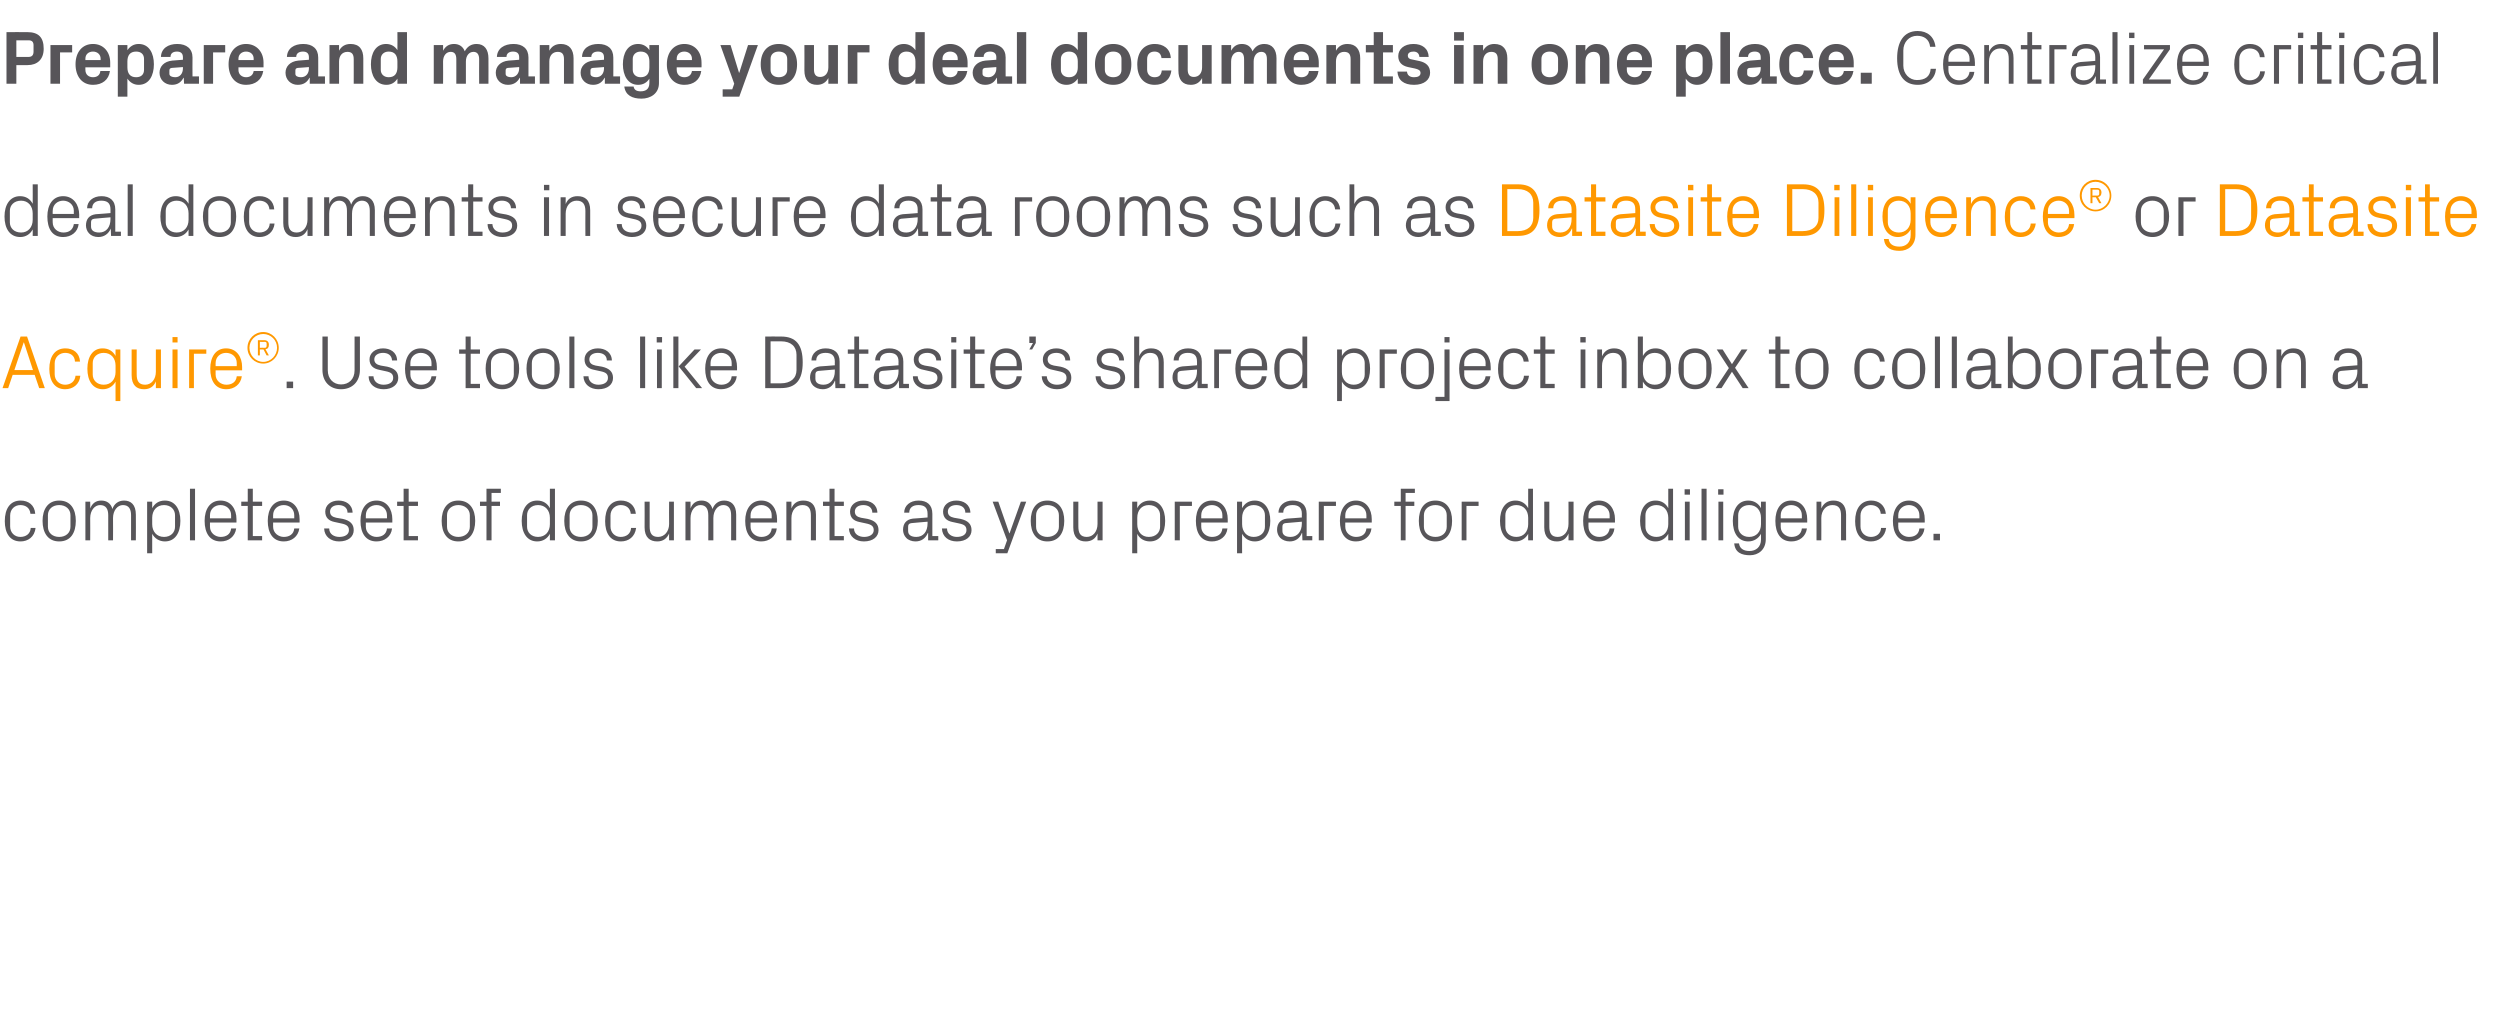
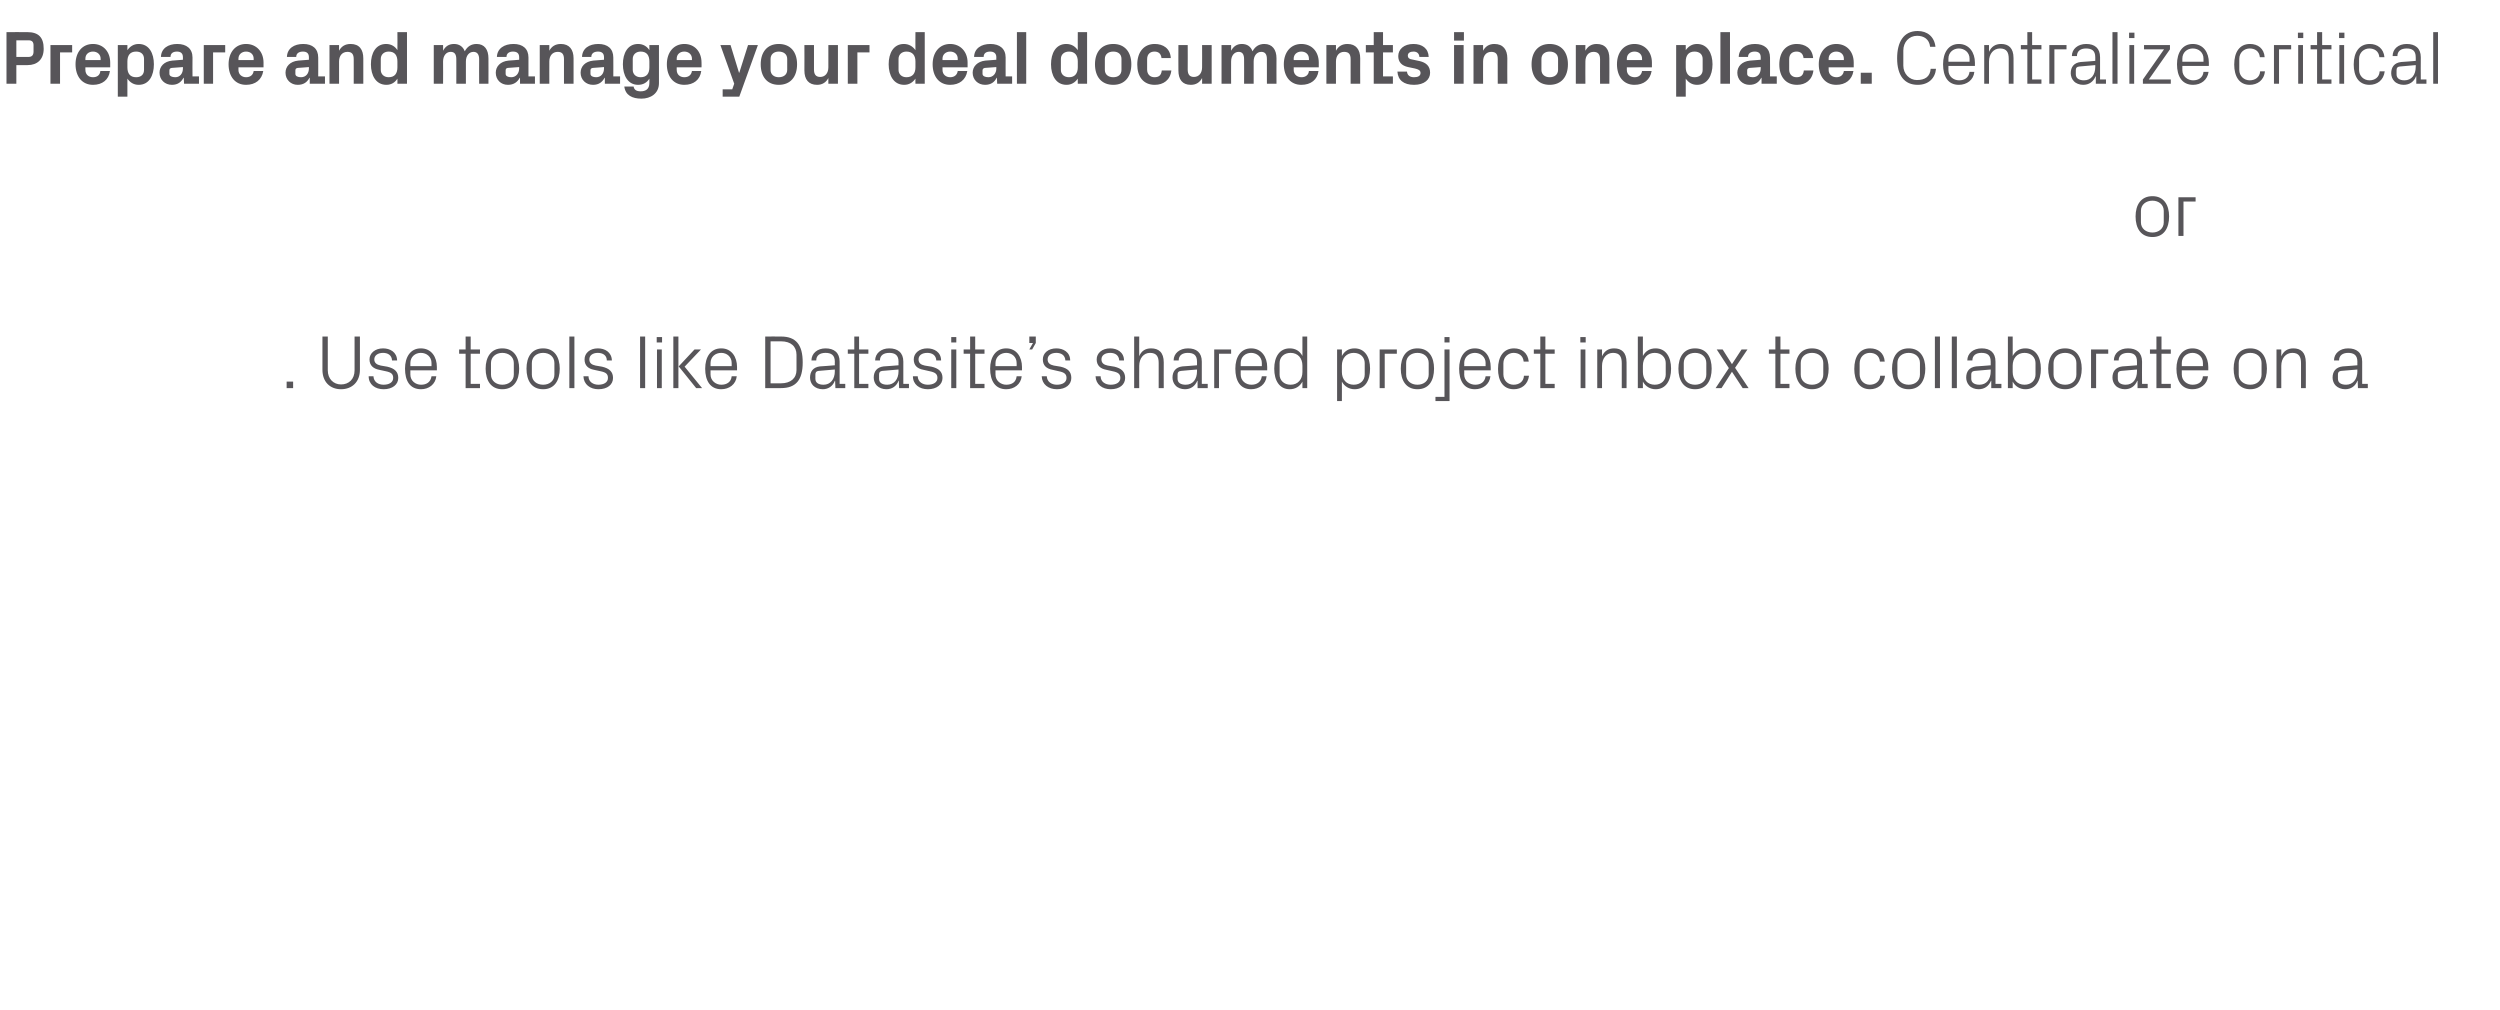
<svg xmlns="http://www.w3.org/2000/svg" version="1.1" width="887px" height="358.3px" viewBox="0 -8 887 358.3" style="top:-8px">
  <desc>Prepare and manage your deal documents in one place. Centralize critical deal documents in secure data rooms such as ...</desc>
  <defs />
  <g id="Polygon49108">
-     <path d="M 10.8 174.3 C 10.6 172.1 9 171.2 7.2 171.2 C 5.3 171.2 3.6 172.6 3.6 174.9 C 3.6 174.9 3.6 178.8 3.6 178.8 C 3.6 181 5.2 182.5 7.2 182.5 C 9.2 182.5 10.8 181.4 10.9 179.3 C 10.9 179.3 12.6 179.3 12.6 179.3 C 12.3 182.5 9.9 184.1 7.3 184.1 C 3.4 184.1 1.7 181 1.7 176.9 C 1.7 172.5 3.6 169.6 7.3 169.6 C 10.1 169.6 12.3 171.2 12.5 174.3 C 12.5 174.3 10.8 174.3 10.8 174.3 Z M 21 169.6 C 25.1 169.6 26.9 172.7 26.9 176.8 C 26.9 181 25.1 184.1 21 184.1 C 17 184.1 15.1 181 15.1 176.8 C 15.1 172.7 17 169.6 21 169.6 Z M 25 174.8 C 25 172.6 23.3 171.2 21 171.2 C 18.7 171.2 17 172.6 17 174.8 C 17 174.8 17 178.9 17 178.9 C 17 181.1 18.7 182.5 21 182.5 C 23.3 182.5 25 181.1 25 178.9 C 25 178.9 25 174.8 25 174.8 Z M 30.3 170 L 32 170 C 32 170 32.05 172.37 32 172.4 C 32.7 170.7 33.9 169.6 35.9 169.6 C 37.8 169.6 39.3 170.5 39.9 172.6 C 40.4 170.9 41.9 169.6 44 169.6 C 46.4 169.6 48.2 171 48.2 174.6 C 48.25 174.55 48.2 183.7 48.2 183.7 L 46.5 183.7 C 46.5 183.7 46.49 174.8 46.5 174.8 C 46.5 172.6 45.7 171.2 43.6 171.2 C 41.7 171.2 40.1 173.1 40.1 175.8 C 40.15 175.77 40.1 183.7 40.1 183.7 L 38.4 183.7 C 38.4 183.7 38.39 174.8 38.4 174.8 C 38.4 172.6 37.6 171.2 35.5 171.2 C 33.6 171.2 32 173.1 32 175.8 C 32.05 175.77 32 183.7 32 183.7 L 30.3 183.7 L 30.3 170 Z M 54 178 C 54 180.6 55.6 182.5 58.2 182.5 C 60.6 182.5 62.1 180.9 62.1 178.9 C 62.1 178.9 62.1 174.8 62.1 174.8 C 62.1 172.8 60.6 171.2 58.2 171.2 C 55.6 171.2 54 173.1 54 175.7 C 54 175.7 54 178 54 178 Z M 52.2 188.3 L 52.2 170 L 54 170 C 54 170 54 172.34 54 172.3 C 54.9 170.6 56.4 169.6 58.5 169.6 C 62.1 169.6 64 172.6 64 176.8 C 64 181.1 62.1 184.1 58.5 184.1 C 56.6 184.1 54.9 183.1 54 181.4 C 54 181.36 54 188.3 54 188.3 L 52.2 188.3 Z M 67.4 183.7 L 67.4 165.4 L 69.2 165.4 L 69.2 183.7 L 67.4 183.7 Z M 82 174.8 C 82 172.6 80.3 171.2 78.2 171.2 C 76.2 171.2 74.5 172.6 74.5 174.8 C 74.49 174.82 74.5 175.9 74.5 175.9 L 82 175.9 C 82 175.9 82 174.82 82 174.8 Z M 83.8 179.5 C 83.4 182.4 81.1 184.1 78.3 184.1 C 74.4 184.1 72.6 181.1 72.6 176.8 C 72.6 172.7 74.5 169.6 78.2 169.6 C 82 169.6 83.9 172.7 83.9 176.2 C 83.89 176.23 83.9 177.4 83.9 177.4 L 74.5 177.4 C 74.5 177.4 74.49 178.87 74.5 178.9 C 74.5 181.1 76.4 182.5 78.3 182.5 C 80.2 182.5 81.8 181.6 82 179.5 C 82 179.5 83.8 179.5 83.8 179.5 Z M 89.7 182.2 L 93 182.2 L 93 183.7 L 87.9 183.7 L 87.9 171.5 L 85.6 171.5 L 85.6 170 L 87.9 170 L 87.9 165.4 L 89.7 165.4 L 89.7 170 L 93 170 L 93 171.5 L 89.7 171.5 L 89.7 182.2 Z M 104.4 174.8 C 104.4 172.6 102.7 171.2 100.7 171.2 C 98.6 171.2 96.9 172.6 96.9 174.8 C 96.9 174.82 96.9 175.9 96.9 175.9 L 104.4 175.9 C 104.4 175.9 104.41 174.82 104.4 174.8 Z M 106.2 179.5 C 105.8 182.4 103.5 184.1 100.7 184.1 C 96.8 184.1 95 181.1 95 176.8 C 95 172.7 96.9 169.6 100.7 169.6 C 104.4 169.6 106.3 172.7 106.3 176.2 C 106.3 176.23 106.3 177.4 106.3 177.4 L 96.9 177.4 C 96.9 177.4 96.9 178.87 96.9 178.9 C 96.9 181.1 98.8 182.5 100.7 182.5 C 102.6 182.5 104.2 181.6 104.4 179.5 C 104.4 179.5 106.2 179.5 106.2 179.5 Z M 121.6 176.1 C 124.2 176.7 125.5 177.9 125.5 180.1 C 125.5 182.4 123.6 184.1 120.3 184.1 C 117.4 184.1 115.1 182.4 115 179.5 C 115 179.5 116.8 179.5 116.8 179.5 C 116.8 181.5 118.5 182.5 120.4 182.5 C 122.3 182.5 123.8 181.7 123.8 180.1 C 123.8 178.7 123 178.1 121 177.7 C 121 177.7 118.7 177.2 118.7 177.2 C 116.7 176.8 115.4 175.7 115.4 173.5 C 115.4 171.3 117.3 169.6 120.1 169.6 C 122.6 169.6 125 170.9 125.1 173.9 C 125.1 173.9 123.3 173.9 123.3 173.9 C 123.3 172 121.8 171.2 120.1 171.2 C 118.3 171.2 117.1 172.1 117.1 173.5 C 117.1 174.8 117.9 175.4 119.3 175.7 C 119.3 175.7 121.6 176.1 121.6 176.1 Z M 137.3 174.8 C 137.3 172.6 135.6 171.2 133.6 171.2 C 131.5 171.2 129.8 172.6 129.8 174.8 C 129.81 174.82 129.8 175.9 129.8 175.9 L 137.3 175.9 C 137.3 175.9 137.32 174.82 137.3 174.8 Z M 139.1 179.5 C 138.8 182.4 136.4 184.1 133.6 184.1 C 129.7 184.1 127.9 181.1 127.9 176.8 C 127.9 172.7 129.8 169.6 133.6 169.6 C 137.3 169.6 139.2 172.7 139.2 176.2 C 139.21 176.23 139.2 177.4 139.2 177.4 L 129.8 177.4 C 129.8 177.4 129.81 178.87 129.8 178.9 C 129.8 181.1 131.7 182.5 133.6 182.5 C 135.5 182.5 137.1 181.6 137.3 179.5 C 137.3 179.5 139.1 179.5 139.1 179.5 Z M 145 182.2 L 148.3 182.2 L 148.3 183.7 L 143.2 183.7 L 143.2 171.5 L 140.9 171.5 L 140.9 170 L 143.2 170 L 143.2 165.4 L 145 165.4 L 145 170 L 148.3 170 L 148.3 171.5 L 145 171.5 L 145 182.2 Z M 162.6 169.6 C 166.7 169.6 168.6 172.7 168.6 176.8 C 168.6 181 166.7 184.1 162.6 184.1 C 158.6 184.1 156.7 181 156.7 176.8 C 156.7 172.7 158.6 169.6 162.6 169.6 Z M 166.7 174.8 C 166.7 172.6 164.9 171.2 162.6 171.2 C 160.4 171.2 158.6 172.6 158.6 174.8 C 158.6 174.8 158.6 178.9 158.6 178.9 C 158.6 181.1 160.4 182.5 162.6 182.5 C 164.9 182.5 166.7 181.1 166.7 178.9 C 166.7 178.9 166.7 174.8 166.7 174.8 Z M 174.4 170 L 177.4 170 L 177.4 171.5 L 174.4 171.5 L 174.4 183.7 L 172.6 183.7 L 172.6 171.5 L 170.3 171.5 L 170.3 170 L 172.6 170 L 172.6 165.4 L 177.7 165.4 L 177.7 166.9 L 174.4 166.9 L 174.4 170 Z M 195.1 175.7 C 195.1 173.1 193.5 171.2 190.9 171.2 C 188.5 171.2 187 172.8 187 174.8 C 187 174.8 187 178.9 187 178.9 C 187 180.9 188.5 182.5 190.9 182.5 C 193.5 182.5 195.1 180.6 195.1 178 C 195.1 178 195.1 175.7 195.1 175.7 Z M 195.1 183.7 C 195.1 183.7 195.1 181.36 195.1 181.4 C 194.2 183.1 192.6 184.1 190.6 184.1 C 187 184.1 185.1 181.1 185.1 176.8 C 185.1 172.6 187 169.6 190.6 169.6 C 192.7 169.6 194.2 170.6 195.1 172.3 C 195.1 172.34 195.1 165.4 195.1 165.4 L 196.9 165.4 L 196.9 183.7 L 195.1 183.7 Z M 206.1 169.6 C 210.2 169.6 212.1 172.7 212.1 176.8 C 212.1 181 210.2 184.1 206.1 184.1 C 202.1 184.1 200.2 181 200.2 176.8 C 200.2 172.7 202.1 169.6 206.1 169.6 Z M 210.2 174.8 C 210.2 172.6 208.4 171.2 206.1 171.2 C 203.8 171.2 202.1 172.6 202.1 174.8 C 202.1 174.8 202.1 178.9 202.1 178.9 C 202.1 181.1 203.8 182.5 206.1 182.5 C 208.4 182.5 210.2 181.1 210.2 178.9 C 210.2 178.9 210.2 174.8 210.2 174.8 Z M 223.8 174.3 C 223.6 172.1 222 171.2 220.2 171.2 C 218.4 171.2 216.6 172.6 216.6 174.9 C 216.6 174.9 216.6 178.8 216.6 178.8 C 216.6 181 218.2 182.5 220.2 182.5 C 222.2 182.5 223.8 181.4 223.9 179.3 C 223.9 179.3 225.7 179.3 225.7 179.3 C 225.3 182.5 223 184.1 220.3 184.1 C 216.4 184.1 214.7 181 214.7 176.9 C 214.7 172.5 216.6 169.6 220.3 169.6 C 223.1 169.6 225.3 171.2 225.6 174.3 C 225.6 174.3 223.8 174.3 223.8 174.3 Z M 230.5 178.8 C 230.5 181.1 231.2 182.5 233.5 182.5 C 235.7 182.5 237.4 180.6 237.4 177.9 C 237.35 177.88 237.4 170 237.4 170 L 239.1 170 L 239.1 183.7 L 237.4 183.7 C 237.4 183.7 237.35 181.33 237.4 181.3 C 236.6 183.1 235.2 184.1 233.2 184.1 C 230.6 184.1 228.7 182.7 228.7 179.1 C 228.74 179.14 228.7 170 228.7 170 L 230.5 170 C 230.5 170 230.5 178.85 230.5 178.8 Z M 243.2 170 L 245 170 C 245 170 244.99 172.37 245 172.4 C 245.6 170.7 246.9 169.6 248.9 169.6 C 250.7 169.6 252.2 170.5 252.8 172.6 C 253.4 170.9 254.8 169.6 256.9 169.6 C 259.3 169.6 261.2 171 261.2 174.6 C 261.19 174.55 261.2 183.7 261.2 183.7 L 259.4 183.7 C 259.4 183.7 259.44 174.8 259.4 174.8 C 259.4 172.6 258.6 171.2 256.6 171.2 C 254.7 171.2 253.1 173.1 253.1 175.8 C 253.09 175.77 253.1 183.7 253.1 183.7 L 251.3 183.7 C 251.3 183.7 251.34 174.8 251.3 174.8 C 251.3 172.6 250.5 171.2 248.5 171.2 C 246.6 171.2 245 173.1 245 175.8 C 244.99 175.77 245 183.7 245 183.7 L 243.2 183.7 L 243.2 170 Z M 273.8 174.8 C 273.8 172.6 272.1 171.2 270.1 171.2 C 268.1 171.2 266.3 172.6 266.3 174.8 C 266.32 174.82 266.3 175.9 266.3 175.9 L 273.8 175.9 C 273.8 175.9 273.83 174.82 273.8 174.8 Z M 275.6 179.5 C 275.3 182.4 272.9 184.1 270.1 184.1 C 266.2 184.1 264.4 181.1 264.4 176.8 C 264.4 172.7 266.4 169.6 270.1 169.6 C 273.8 169.6 275.7 172.7 275.7 176.2 C 275.72 176.23 275.7 177.4 275.7 177.4 L 266.3 177.4 C 266.3 177.4 266.32 178.87 266.3 178.9 C 266.3 181.1 268.2 182.5 270.1 182.5 C 272 182.5 273.6 181.6 273.8 179.5 C 273.8 179.5 275.6 179.5 275.6 179.5 Z M 287.7 174.9 C 287.7 172.6 287 171.2 284.7 171.2 C 282.4 171.2 280.8 173.1 280.8 175.8 C 280.77 175.82 280.8 183.7 280.8 183.7 L 279 183.7 L 279 170 L 280.8 170 C 280.8 170 280.77 172.37 280.8 172.4 C 281.5 170.6 282.9 169.6 285 169.6 C 287.7 169.6 289.5 171 289.5 174.6 C 289.49 174.55 289.5 183.7 289.5 183.7 L 287.7 183.7 C 287.7 183.7 287.73 174.88 287.7 174.9 Z M 296.1 182.2 L 299.4 182.2 L 299.4 183.7 L 294.3 183.7 L 294.3 171.5 L 292 171.5 L 292 170 L 294.3 170 L 294.3 165.4 L 296.1 165.4 L 296.1 170 L 299.4 170 L 299.4 171.5 L 296.1 171.5 L 296.1 182.2 Z M 307.8 176.1 C 310.4 176.7 311.7 177.9 311.7 180.1 C 311.7 182.4 309.8 184.1 306.5 184.1 C 303.6 184.1 301.3 182.4 301.2 179.5 C 301.2 179.5 303 179.5 303 179.5 C 303 181.5 304.7 182.5 306.6 182.5 C 308.4 182.5 310 181.7 310 180.1 C 310 178.7 309.2 178.1 307.2 177.7 C 307.2 177.7 304.9 177.2 304.9 177.2 C 302.9 176.8 301.6 175.7 301.6 173.5 C 301.6 171.3 303.5 169.6 306.3 169.6 C 308.8 169.6 311.2 170.9 311.3 173.9 C 311.3 173.9 309.5 173.9 309.5 173.9 C 309.5 172 308 171.2 306.3 171.2 C 304.5 171.2 303.3 172.1 303.3 173.5 C 303.3 174.8 304.1 175.4 305.5 175.7 C 305.5 175.7 307.8 176.1 307.8 176.1 Z M 329.1 174.3 C 329.1 171.9 327.8 171.2 325.8 171.2 C 323.9 171.2 322.6 172.1 322.6 173.9 C 322.6 173.9 320.8 173.9 320.8 173.9 C 320.8 171.4 322.9 169.6 325.9 169.6 C 328.9 169.6 330.8 171.1 330.8 174.3 C 330.83 174.34 330.8 182.2 330.8 182.2 L 332.9 182.2 L 332.9 183.7 L 329.3 183.7 L 329.3 181.1 C 329.3 181.1 329.18 181.06 329.2 181.1 C 328.4 183 326.9 184.1 324.8 184.1 C 323.5 184.1 322.2 183.6 321.5 182.8 C 320.8 182.1 320.4 181 320.4 180 C 320.4 177.8 321.5 176.3 323.9 176 C 323.89 176.04 329.1 175.6 329.1 175.6 C 329.1 175.6 329.1 174.28 329.1 174.3 Z M 323.4 177.6 C 322.5 177.7 322.2 178.1 322.2 178.9 C 322.2 178.9 322.2 180.4 322.2 180.4 C 322.2 181.8 323.3 182.5 325.1 182.5 C 327.6 182.5 329.1 180.6 329.1 177.7 C 329.1 177.74 329.1 177.1 329.1 177.1 C 329.1 177.1 323.37 177.58 323.4 177.6 Z M 340.8 176.1 C 343.4 176.7 344.7 177.9 344.7 180.1 C 344.7 182.4 342.8 184.1 339.5 184.1 C 336.5 184.1 334.3 182.4 334.2 179.5 C 334.2 179.5 336 179.5 336 179.5 C 336 181.5 337.7 182.5 339.5 182.5 C 341.4 182.5 342.9 181.7 342.9 180.1 C 342.9 178.7 342.2 178.1 340.2 177.7 C 340.2 177.7 337.9 177.2 337.9 177.2 C 335.9 176.8 334.6 175.7 334.6 173.5 C 334.6 171.3 336.5 169.6 339.3 169.6 C 341.8 169.6 344.2 170.9 344.3 173.9 C 344.3 173.9 342.5 173.9 342.5 173.9 C 342.5 172 341 171.2 339.3 171.2 C 337.5 171.2 336.3 172.1 336.3 173.5 C 336.3 174.8 337.1 175.4 338.5 175.7 C 338.5 175.7 340.8 176.1 340.8 176.1 Z M 358.2 181.2 L 362.2 170 L 364.1 170 L 357.4 188.3 L 353.3 188.3 L 353.3 186.8 L 356.2 186.8 L 357.3 183.7 L 352.2 170 L 354.2 170 L 358.1 181.2 L 358.2 181.2 Z M 371.6 169.6 C 375.7 169.6 377.6 172.7 377.6 176.8 C 377.6 181 375.7 184.1 371.6 184.1 C 367.6 184.1 365.7 181 365.7 176.8 C 365.7 172.7 367.6 169.6 371.6 169.6 Z M 375.7 174.8 C 375.7 172.6 373.9 171.2 371.6 171.2 C 369.4 171.2 367.6 172.6 367.6 174.8 C 367.6 174.8 367.6 178.9 367.6 178.9 C 367.6 181.1 369.4 182.5 371.6 182.5 C 373.9 182.5 375.7 181.1 375.7 178.9 C 375.7 178.9 375.7 174.8 375.7 174.8 Z M 382.6 178.8 C 382.6 181.1 383.3 182.5 385.6 182.5 C 387.8 182.5 389.4 180.6 389.4 177.9 C 389.42 177.88 389.4 170 389.4 170 L 391.2 170 L 391.2 183.7 L 389.4 183.7 C 389.4 183.7 389.42 181.33 389.4 181.3 C 388.7 183.1 387.3 184.1 385.2 184.1 C 382.6 184.1 380.8 182.7 380.8 179.1 C 380.8 179.14 380.8 170 380.8 170 L 382.6 170 C 382.6 170 382.56 178.85 382.6 178.8 Z M 403.5 178 C 403.5 180.6 405 182.5 407.6 182.5 C 410.1 182.5 411.6 180.9 411.6 178.9 C 411.6 178.9 411.6 174.8 411.6 174.8 C 411.6 172.8 410.1 171.2 407.6 171.2 C 405 171.2 403.5 173.1 403.5 175.7 C 403.5 175.7 403.5 178 403.5 178 Z M 401.7 188.3 L 401.7 170 L 403.5 170 C 403.5 170 403.46 172.34 403.5 172.3 C 404.3 170.6 405.9 169.6 408 169.6 C 411.5 169.6 413.4 172.6 413.4 176.8 C 413.4 181.1 411.6 184.1 408 184.1 C 406 184.1 404.3 183.1 403.5 181.4 C 403.46 181.36 403.5 188.3 403.5 188.3 L 401.7 188.3 Z M 416.8 170 L 422.9 170 L 422.9 171.5 L 418.6 171.5 L 418.6 183.7 L 416.8 183.7 L 416.8 170 Z M 433.7 174.8 C 433.7 172.6 432 171.2 430 171.2 C 427.9 171.2 426.2 172.6 426.2 174.8 C 426.22 174.82 426.2 175.9 426.2 175.9 L 433.7 175.9 C 433.7 175.9 433.72 174.82 433.7 174.8 Z M 435.5 179.5 C 435.2 182.4 432.8 184.1 430 184.1 C 426.1 184.1 424.3 181.1 424.3 176.8 C 424.3 172.7 426.2 169.6 430 169.6 C 433.7 169.6 435.6 172.7 435.6 176.2 C 435.61 176.23 435.6 177.4 435.6 177.4 L 426.2 177.4 C 426.2 177.4 426.22 178.87 426.2 178.9 C 426.2 181.1 428.1 182.5 430 182.5 C 431.9 182.5 433.5 181.6 433.7 179.5 C 433.7 179.5 435.5 179.5 435.5 179.5 Z M 440.7 178 C 440.7 180.6 442.3 182.5 444.8 182.5 C 447.3 182.5 448.8 180.9 448.8 178.9 C 448.8 178.9 448.8 174.8 448.8 174.8 C 448.8 172.8 447.3 171.2 444.8 171.2 C 442.3 171.2 440.7 173.1 440.7 175.7 C 440.7 175.7 440.7 178 440.7 178 Z M 438.9 188.3 L 438.9 170 L 440.7 170 C 440.7 170 440.66 172.34 440.7 172.3 C 441.6 170.6 443.1 169.6 445.2 169.6 C 448.7 169.6 450.7 172.6 450.7 176.8 C 450.7 181.1 448.8 184.1 445.2 184.1 C 443.2 184.1 441.6 183.1 440.7 181.4 C 440.66 181.36 440.7 188.3 440.7 188.3 L 438.9 188.3 Z M 461.9 174.3 C 461.9 171.9 460.5 171.2 458.6 171.2 C 456.6 171.2 455.3 172.1 455.3 173.9 C 455.3 173.9 453.6 173.9 453.6 173.9 C 453.6 171.4 455.7 169.6 458.6 169.6 C 461.6 169.6 463.6 171.1 463.6 174.3 C 463.58 174.34 463.6 182.2 463.6 182.2 L 465.6 182.2 L 465.6 183.7 L 462.1 183.7 L 462 181.1 C 462 181.1 461.94 181.06 461.9 181.1 C 461.2 183 459.6 184.1 457.6 184.1 C 456.2 184.1 455 183.6 454.2 182.8 C 453.5 182.1 453.1 181 453.1 180 C 453.1 177.8 454.2 176.3 456.6 176 C 456.64 176.04 461.9 175.6 461.9 175.6 C 461.9 175.6 461.86 174.28 461.9 174.3 Z M 456.1 177.6 C 455.3 177.7 455 178.1 455 178.9 C 455 178.9 455 180.4 455 180.4 C 455 181.8 456.1 182.5 457.9 182.5 C 460.3 182.5 461.9 180.6 461.9 177.7 C 461.86 177.74 461.9 177.1 461.9 177.1 C 461.9 177.1 456.13 177.58 456.1 177.6 Z M 467.9 170 L 474 170 L 474 171.5 L 469.7 171.5 L 469.7 183.7 L 467.9 183.7 L 467.9 170 Z M 484.8 174.8 C 484.8 172.6 483.1 171.2 481.1 171.2 C 479.1 171.2 477.3 172.6 477.3 174.8 C 477.33 174.82 477.3 175.9 477.3 175.9 L 484.8 175.9 C 484.8 175.9 484.83 174.82 484.8 174.8 Z M 486.6 179.5 C 486.3 182.4 483.9 184.1 481.1 184.1 C 477.2 184.1 475.4 181.1 475.4 176.8 C 475.4 172.7 477.4 169.6 481.1 169.6 C 484.8 169.6 486.7 172.7 486.7 176.2 C 486.72 176.23 486.7 177.4 486.7 177.4 L 477.3 177.4 C 477.3 177.4 477.33 178.87 477.3 178.9 C 477.3 181.1 479.2 182.5 481.1 182.5 C 483.1 182.5 484.6 181.6 484.8 179.5 C 484.8 179.5 486.6 179.5 486.6 179.5 Z M 498.7 170 L 501.8 170 L 501.8 171.5 L 498.7 171.5 L 498.7 183.7 L 497 183.7 L 497 171.5 L 494.7 171.5 L 494.7 170 L 497 170 L 497 165.4 L 502 165.4 L 502 166.9 L 498.7 166.9 L 498.7 170 Z M 509.3 169.6 C 513.3 169.6 515.2 172.7 515.2 176.8 C 515.2 181 513.3 184.1 509.3 184.1 C 505.2 184.1 503.4 181 503.4 176.8 C 503.4 172.7 505.2 169.6 509.3 169.6 Z M 513.3 174.8 C 513.3 172.6 511.6 171.2 509.3 171.2 C 507 171.2 505.2 172.6 505.2 174.8 C 505.2 174.8 505.2 178.9 505.2 178.9 C 505.2 181.1 507 182.5 509.3 182.5 C 511.6 182.5 513.3 181.1 513.3 178.9 C 513.3 178.9 513.3 174.8 513.3 174.8 Z M 518.6 170 L 524.6 170 L 524.6 171.5 L 520.3 171.5 L 520.3 183.7 L 518.6 183.7 L 518.6 170 Z M 542.2 175.7 C 542.2 173.1 540.6 171.2 538 171.2 C 535.6 171.2 534.1 172.8 534.1 174.8 C 534.1 174.8 534.1 178.9 534.1 178.9 C 534.1 180.9 535.6 182.5 538 182.5 C 540.6 182.5 542.2 180.6 542.2 178 C 542.2 178 542.2 175.7 542.2 175.7 Z M 542.2 183.7 C 542.2 183.7 542.18 181.36 542.2 181.4 C 541.3 183.1 539.6 184.1 537.7 184.1 C 534.1 184.1 532.2 181.1 532.2 176.8 C 532.2 172.6 534.1 169.6 537.7 169.6 C 539.7 169.6 541.3 170.6 542.2 172.3 C 542.18 172.34 542.2 165.4 542.2 165.4 L 543.9 165.4 L 543.9 183.7 L 542.2 183.7 Z M 549.7 178.8 C 549.7 181.1 550.4 182.5 552.7 182.5 C 554.9 182.5 556.5 180.6 556.5 177.9 C 556.54 177.88 556.5 170 556.5 170 L 558.3 170 L 558.3 183.7 L 556.5 183.7 C 556.5 183.7 556.54 181.33 556.5 181.3 C 555.8 183.1 554.4 184.1 552.4 184.1 C 549.8 184.1 547.9 182.7 547.9 179.1 C 547.93 179.14 547.9 170 547.9 170 L 549.7 170 C 549.7 170 549.69 178.85 549.7 178.8 Z M 571.1 174.8 C 571.1 172.6 569.3 171.2 567.3 171.2 C 565.3 171.2 563.6 172.6 563.6 174.8 C 563.56 174.82 563.6 175.9 563.6 175.9 L 571.1 175.9 C 571.1 175.9 571.07 174.82 571.1 174.8 Z M 572.8 179.5 C 572.5 182.4 570.1 184.1 567.3 184.1 C 563.4 184.1 561.7 181.1 561.7 176.8 C 561.7 172.7 563.6 169.6 567.3 169.6 C 571 169.6 573 172.7 573 176.2 C 572.96 176.23 573 177.4 573 177.4 L 563.6 177.4 C 563.6 177.4 563.56 178.87 563.6 178.9 C 563.6 181.1 565.4 182.5 567.4 182.5 C 569.3 182.5 570.8 181.6 571.1 179.5 C 571.1 179.5 572.8 179.5 572.8 179.5 Z M 591.9 175.7 C 591.9 173.1 590.3 171.2 587.7 171.2 C 585.3 171.2 583.8 172.8 583.8 174.8 C 583.8 174.8 583.8 178.9 583.8 178.9 C 583.8 180.9 585.3 182.5 587.7 182.5 C 590.3 182.5 591.9 180.6 591.9 178 C 591.9 178 591.9 175.7 591.9 175.7 Z M 591.9 183.7 C 591.9 183.7 591.89 181.36 591.9 181.4 C 591 183.1 589.3 184.1 587.4 184.1 C 583.8 184.1 581.9 181.1 581.9 176.8 C 581.9 172.6 583.8 169.6 587.4 169.6 C 589.5 169.6 591 170.6 591.9 172.3 C 591.89 172.34 591.9 165.4 591.9 165.4 L 593.6 165.4 L 593.6 183.7 L 591.9 183.7 Z M 597.8 183.7 L 597.8 170 L 599.5 170 L 599.5 183.7 L 597.8 183.7 Z M 599.6 167.5 L 597.7 167.5 L 597.7 165.6 L 599.6 165.6 L 599.6 167.5 Z M 603.7 183.7 L 603.7 165.4 L 605.5 165.4 L 605.5 183.7 L 603.7 183.7 Z M 609.7 183.7 L 609.7 170 L 611.4 170 L 611.4 183.7 L 609.7 183.7 Z M 611.5 167.5 L 609.6 167.5 L 609.6 165.6 L 611.5 165.6 L 611.5 167.5 Z M 626.5 183.3 C 626.5 187.1 623.8 189 620.9 189 C 618 189 615.6 188.1 615.3 184.8 C 615.3 184.8 617 184.8 617 184.8 C 617.2 186.5 618.5 187.5 620.7 187.5 C 623 187.5 624.8 186.1 624.8 183.4 C 624.8 183.4 624.8 181.4 624.8 181.4 C 623.9 183.1 622.2 184.1 620.3 184.1 C 616.7 184.1 614.8 181.1 614.8 176.8 C 614.8 172.6 616.7 169.6 620.3 169.6 C 622.3 169.6 623.9 170.6 624.8 172.3 C 624.77 172.34 624.8 170 624.8 170 L 626.5 170 C 626.5 170 626.53 183.33 626.5 183.3 Z M 624.8 175.7 C 624.8 173.1 623.2 171.2 620.6 171.2 C 618.2 171.2 616.7 172.8 616.7 174.8 C 616.7 174.8 616.7 178.9 616.7 178.9 C 616.7 180.9 618.2 182.5 620.6 182.5 C 623.2 182.5 624.8 180.6 624.8 178 C 624.8 178 624.8 175.7 624.8 175.7 Z M 639.3 174.8 C 639.3 172.6 637.6 171.2 635.5 171.2 C 633.5 171.2 631.8 172.6 631.8 174.8 C 631.79 174.82 631.8 175.9 631.8 175.9 L 639.3 175.9 C 639.3 175.9 639.3 174.82 639.3 174.8 Z M 641.1 179.5 C 640.7 182.4 638.4 184.1 635.6 184.1 C 631.7 184.1 629.9 181.1 629.9 176.8 C 629.9 172.7 631.8 169.6 635.5 169.6 C 639.3 169.6 641.2 172.7 641.2 176.2 C 641.19 176.23 641.2 177.4 641.2 177.4 L 631.8 177.4 C 631.8 177.4 631.79 178.87 631.8 178.9 C 631.8 181.1 633.7 182.5 635.6 182.5 C 637.5 182.5 639.1 181.6 639.3 179.5 C 639.3 179.5 641.1 179.5 641.1 179.5 Z M 653.2 174.9 C 653.2 172.6 652.5 171.2 650.1 171.2 C 647.9 171.2 646.2 173.1 646.2 175.8 C 646.24 175.82 646.2 183.7 646.2 183.7 L 644.5 183.7 L 644.5 170 L 646.2 170 C 646.2 170 646.24 172.37 646.2 172.4 C 647 170.6 648.4 169.6 650.5 169.6 C 653.1 169.6 655 171 655 174.6 C 654.96 174.55 655 183.7 655 183.7 L 653.2 183.7 C 653.2 183.7 653.2 174.88 653.2 174.9 Z M 667.3 174.3 C 667.1 172.1 665.5 171.2 663.7 171.2 C 661.9 171.2 660.1 172.6 660.1 174.9 C 660.1 174.9 660.1 178.8 660.1 178.8 C 660.1 181 661.8 182.5 663.8 182.5 C 665.7 182.5 667.3 181.4 667.4 179.3 C 667.4 179.3 669.2 179.3 669.2 179.3 C 668.8 182.5 666.5 184.1 663.8 184.1 C 659.9 184.1 658.2 181 658.2 176.9 C 658.2 172.5 660.2 169.6 663.9 169.6 C 666.6 169.6 668.8 171.2 669.1 174.3 C 669.1 174.3 667.3 174.3 667.3 174.3 Z M 681 174.8 C 681 172.6 679.3 171.2 677.3 171.2 C 675.3 171.2 673.5 172.6 673.5 174.8 C 673.53 174.82 673.5 175.9 673.5 175.9 L 681 175.9 C 681 175.9 681.04 174.82 681 174.8 Z M 682.8 179.5 C 682.5 182.4 680.1 184.1 677.3 184.1 C 673.4 184.1 671.6 181.1 671.6 176.8 C 671.6 172.7 673.6 169.6 677.3 169.6 C 681 169.6 682.9 172.7 682.9 176.2 C 682.93 176.23 682.9 177.4 682.9 177.4 L 673.5 177.4 C 673.5 177.4 673.53 178.87 673.5 178.9 C 673.5 181.1 675.4 182.5 677.3 182.5 C 679.3 182.5 680.8 181.6 681 179.5 C 681 179.5 682.8 179.5 682.8 179.5 Z M 688.3 183.7 L 686 183.7 L 686 181.4 L 688.3 181.4 L 688.3 183.7 Z " stroke="none" fill="#575559" />
-   </g>
+     </g>
  <g id="Polygon49107">
    <path d="M 104 129.7 L 101.7 129.7 L 101.7 127.4 L 104 127.4 L 104 129.7 Z M 125.8 111.4 L 127.7 111.4 C 127.7 111.4 127.68 123.2 127.7 123.2 C 127.7 127.5 124.9 130.1 121 130.1 C 117.1 130.1 114.4 127.5 114.4 123.2 C 114.39 123.2 114.4 111.4 114.4 111.4 L 116.3 111.4 C 116.3 111.4 116.28 123.39 116.3 123.4 C 116.3 126.4 118.3 128.4 121 128.4 C 123.8 128.4 125.8 126.5 125.8 123.4 C 125.81 123.39 125.8 111.4 125.8 111.4 Z M 137.4 122.1 C 140 122.7 141.3 123.9 141.3 126.1 C 141.3 128.4 139.3 130.1 136.1 130.1 C 133.1 130.1 130.8 128.4 130.8 125.5 C 130.8 125.5 132.5 125.5 132.5 125.5 C 132.6 127.5 134.2 128.5 136.1 128.5 C 138 128.5 139.5 127.7 139.5 126.1 C 139.5 124.7 138.8 124.1 136.8 123.7 C 136.8 123.7 134.5 123.2 134.5 123.2 C 132.5 122.8 131.1 121.7 131.1 119.5 C 131.1 117.3 133.1 115.6 135.9 115.6 C 138.4 115.6 140.8 116.9 140.9 119.9 C 140.9 119.9 139.1 119.9 139.1 119.9 C 139 118 137.6 117.2 135.9 117.2 C 134.1 117.2 132.8 118.1 132.8 119.5 C 132.8 120.8 133.7 121.4 135.1 121.7 C 135.1 121.7 137.4 122.1 137.4 122.1 Z M 153.1 120.8 C 153.1 118.6 151.4 117.2 149.3 117.2 C 147.3 117.2 145.6 118.6 145.6 120.8 C 145.58 120.82 145.6 121.9 145.6 121.9 L 153.1 121.9 C 153.1 121.9 153.08 120.82 153.1 120.8 Z M 154.8 125.5 C 154.5 128.4 152.1 130.1 149.4 130.1 C 145.4 130.1 143.7 127.1 143.7 122.8 C 143.7 118.7 145.6 115.6 149.3 115.6 C 153.1 115.6 155 118.7 155 122.2 C 154.97 122.23 155 123.4 155 123.4 L 145.6 123.4 C 145.6 123.4 145.58 124.87 145.6 124.9 C 145.6 127.1 147.4 128.5 149.4 128.5 C 151.3 128.5 152.8 127.6 153.1 125.5 C 153.1 125.5 154.8 125.5 154.8 125.5 Z M 167 128.2 L 170.3 128.2 L 170.3 129.7 L 165.2 129.7 L 165.2 117.5 L 162.9 117.5 L 162.9 116 L 165.2 116 L 165.2 111.4 L 167 111.4 L 167 116 L 170.3 116 L 170.3 117.5 L 167 117.5 L 167 128.2 Z M 178.2 115.6 C 182.3 115.6 184.2 118.7 184.2 122.8 C 184.2 127 182.3 130.1 178.2 130.1 C 174.2 130.1 172.3 127 172.3 122.8 C 172.3 118.7 174.2 115.6 178.2 115.6 Z M 182.3 120.8 C 182.3 118.6 180.5 117.2 178.2 117.2 C 176 117.2 174.2 118.6 174.2 120.8 C 174.2 120.8 174.2 124.9 174.2 124.9 C 174.2 127.1 176 128.5 178.2 128.5 C 180.5 128.5 182.3 127.1 182.3 124.9 C 182.3 124.9 182.3 120.8 182.3 120.8 Z M 192.7 115.6 C 196.7 115.6 198.6 118.7 198.6 122.8 C 198.6 127 196.7 130.1 192.7 130.1 C 188.6 130.1 186.8 127 186.8 122.8 C 186.8 118.7 188.6 115.6 192.7 115.6 Z M 196.7 120.8 C 196.7 118.6 195 117.2 192.7 117.2 C 190.4 117.2 188.7 118.6 188.7 120.8 C 188.7 120.8 188.7 124.9 188.7 124.9 C 188.7 127.1 190.4 128.5 192.7 128.5 C 195 128.5 196.7 127.1 196.7 124.9 C 196.7 124.9 196.7 120.8 196.7 120.8 Z M 202 129.7 L 202 111.4 L 203.8 111.4 L 203.8 129.7 L 202 129.7 Z M 213.6 122.1 C 216.2 122.7 217.5 123.9 217.5 126.1 C 217.5 128.4 215.6 130.1 212.3 130.1 C 209.4 130.1 207.1 128.4 207 125.5 C 207 125.5 208.8 125.5 208.8 125.5 C 208.8 127.5 210.5 128.5 212.3 128.5 C 214.2 128.5 215.7 127.7 215.7 126.1 C 215.7 124.7 215 124.1 213 123.7 C 213 123.7 210.7 123.2 210.7 123.2 C 208.7 122.8 207.4 121.7 207.4 119.5 C 207.4 117.3 209.3 115.6 212.1 115.6 C 214.6 115.6 217 116.9 217.1 119.9 C 217.1 119.9 215.3 119.9 215.3 119.9 C 215.3 118 213.8 117.2 212.1 117.2 C 210.3 117.2 209.1 118.1 209.1 119.5 C 209.1 120.8 209.9 121.4 211.3 121.7 C 211.3 121.7 213.6 122.1 213.6 122.1 Z M 227.1 129.7 L 227.1 111.4 L 228.9 111.4 L 228.9 129.7 L 227.1 129.7 Z M 233.1 129.7 L 233.1 116 L 234.8 116 L 234.8 129.7 L 233.1 129.7 Z M 234.9 113.5 L 233 113.5 L 233 111.6 L 234.9 111.6 L 234.9 113.5 Z M 240.8 122 L 246.4 116 L 248.7 116 L 242.9 122.1 L 249.1 129.7 L 247 129.7 L 240.8 122 Z M 240.7 129.7 L 238.9 129.7 L 238.9 111.4 L 240.7 111.4 L 240.7 129.7 Z M 259.6 120.8 C 259.6 118.6 257.9 117.2 255.9 117.2 C 253.8 117.2 252.1 118.6 252.1 120.8 C 252.12 120.82 252.1 121.9 252.1 121.9 L 259.6 121.9 C 259.6 121.9 259.62 120.82 259.6 120.8 Z M 261.4 125.5 C 261.1 128.4 258.7 130.1 255.9 130.1 C 252 130.1 250.2 127.1 250.2 122.8 C 250.2 118.7 252.1 115.6 255.9 115.6 C 259.6 115.6 261.5 118.7 261.5 122.2 C 261.51 122.23 261.5 123.4 261.5 123.4 L 252.1 123.4 C 252.1 123.4 252.12 124.87 252.1 124.9 C 252.1 127.1 254 128.5 255.9 128.5 C 257.8 128.5 259.4 127.6 259.6 125.5 C 259.6 125.5 261.4 125.5 261.4 125.5 Z M 277.1 111.4 C 282.4 111.4 284.8 114.3 284.8 120.6 C 284.8 126.8 282.4 129.7 277.1 129.7 C 277.15 129.73 271.5 129.7 271.5 129.7 L 271.5 111.4 C 271.5 111.4 277.15 111.37 277.1 111.4 Z M 273.4 113.1 L 273.4 128 C 273.4 128 277.06 127.98 277.1 128 C 280.5 128 282.6 126.2 282.6 123.3 C 282.6 123.3 282.6 117.9 282.6 117.9 C 282.6 114.9 280.6 113.1 277.1 113.1 C 277.09 113.13 273.4 113.1 273.4 113.1 Z M 296.2 120.3 C 296.2 117.9 294.8 117.2 292.9 117.2 C 290.9 117.2 289.6 118.1 289.6 119.9 C 289.6 119.9 287.9 119.9 287.9 119.9 C 287.9 117.4 290 115.6 292.9 115.6 C 295.9 115.6 297.9 117.1 297.9 120.3 C 297.88 120.34 297.9 128.2 297.9 128.2 L 299.9 128.2 L 299.9 129.7 L 296.4 129.7 L 296.3 127.1 C 296.3 127.1 296.23 127.06 296.2 127.1 C 295.5 129 293.9 130.1 291.9 130.1 C 290.5 130.1 289.3 129.6 288.5 128.8 C 287.8 128.1 287.4 127 287.4 126 C 287.4 123.8 288.5 122.3 290.9 122 C 290.94 122.04 296.2 121.6 296.2 121.6 C 296.2 121.6 296.15 120.28 296.2 120.3 Z M 290.4 123.6 C 289.6 123.7 289.3 124.1 289.3 124.9 C 289.3 124.9 289.3 126.4 289.3 126.4 C 289.3 127.8 290.4 128.5 292.2 128.5 C 294.6 128.5 296.2 126.6 296.2 123.7 C 296.15 123.74 296.2 123.1 296.2 123.1 C 296.2 123.1 290.43 123.58 290.4 123.6 Z M 304.8 128.2 L 308.1 128.2 L 308.1 129.7 L 303.1 129.7 L 303.1 117.5 L 300.8 117.5 L 300.8 116 L 303.1 116 L 303.1 111.4 L 304.8 111.4 L 304.8 116 L 308.1 116 L 308.1 117.5 L 304.8 117.5 L 304.8 128.2 Z M 318.8 120.3 C 318.8 117.9 317.4 117.2 315.5 117.2 C 313.5 117.2 312.2 118.1 312.2 119.9 C 312.2 119.9 310.5 119.9 310.5 119.9 C 310.5 117.4 312.6 115.6 315.5 115.6 C 318.5 115.6 320.5 117.1 320.5 120.3 C 320.48 120.34 320.5 128.2 320.5 128.2 L 322.5 128.2 L 322.5 129.7 L 319 129.7 L 318.9 127.1 C 318.9 127.1 318.83 127.06 318.8 127.1 C 318.1 129 316.5 130.1 314.5 130.1 C 313.1 130.1 311.9 129.6 311.1 128.8 C 310.4 128.1 310 127 310 126 C 310 123.8 311.1 122.3 313.5 122 C 313.54 122.04 318.8 121.6 318.8 121.6 C 318.8 121.6 318.75 120.28 318.8 120.3 Z M 313 123.6 C 312.2 123.7 311.9 124.1 311.9 124.9 C 311.9 124.9 311.9 126.4 311.9 126.4 C 311.9 127.8 313 128.5 314.8 128.5 C 317.2 128.5 318.8 126.6 318.8 123.7 C 318.75 123.74 318.8 123.1 318.8 123.1 C 318.8 123.1 313.03 123.58 313 123.6 Z M 330.5 122.1 C 333.1 122.7 334.4 123.9 334.4 126.1 C 334.4 128.4 332.4 130.1 329.2 130.1 C 326.2 130.1 323.9 128.4 323.9 125.5 C 323.9 125.5 325.6 125.5 325.6 125.5 C 325.7 127.5 327.3 128.5 329.2 128.5 C 331.1 128.5 332.6 127.7 332.6 126.1 C 332.6 124.7 331.8 124.1 329.8 123.7 C 329.8 123.7 327.6 123.2 327.6 123.2 C 325.5 122.8 324.2 121.7 324.2 119.5 C 324.2 117.3 326.2 115.6 329 115.6 C 331.4 115.6 333.9 116.9 333.9 119.9 C 333.9 119.9 332.2 119.9 332.2 119.9 C 332.1 118 330.7 117.2 329 117.2 C 327.1 117.2 325.9 118.1 325.9 119.5 C 325.9 120.8 326.7 121.4 328.1 121.7 C 328.1 121.7 330.5 122.1 330.5 122.1 Z M 337.5 129.7 L 337.5 116 L 339.3 116 L 339.3 129.7 L 337.5 129.7 Z M 339.3 113.5 L 337.5 113.5 L 337.5 111.6 L 339.3 111.6 L 339.3 113.5 Z M 346 128.2 L 349.3 128.2 L 349.3 129.7 L 344.2 129.7 L 344.2 117.5 L 341.9 117.5 L 341.9 116 L 344.2 116 L 344.2 111.4 L 346 111.4 L 346 116 L 349.3 116 L 349.3 117.5 L 346 117.5 L 346 128.2 Z M 360.7 120.8 C 360.7 118.6 359 117.2 357 117.2 C 355 117.2 353.2 118.6 353.2 120.8 C 353.23 120.82 353.2 121.9 353.2 121.9 L 360.7 121.9 C 360.7 121.9 360.74 120.82 360.7 120.8 Z M 362.5 125.5 C 362.2 128.4 359.8 130.1 357 130.1 C 353.1 130.1 351.3 127.1 351.3 122.8 C 351.3 118.7 353.3 115.6 357 115.6 C 360.7 115.6 362.6 118.7 362.6 122.2 C 362.63 122.23 362.6 123.4 362.6 123.4 L 353.2 123.4 C 353.2 123.4 353.23 124.87 353.2 124.9 C 353.2 127.1 355.1 128.5 357 128.5 C 359 128.5 360.5 127.6 360.7 125.5 C 360.7 125.5 362.5 125.5 362.5 125.5 Z M 367.5 113.7 L 366.2 116 L 365.2 116 L 366.5 113.7 L 365.2 113.7 L 365.2 111.4 L 367.5 111.4 L 367.5 113.7 Z M 376.3 122.1 C 378.9 122.7 380.1 123.9 380.1 126.1 C 380.1 128.4 378.2 130.1 375 130.1 C 372 130.1 369.7 128.4 369.6 125.5 C 369.6 125.5 371.4 125.5 371.4 125.5 C 371.5 127.5 373.1 128.5 375 128.5 C 376.9 128.5 378.4 127.7 378.4 126.1 C 378.4 124.7 377.6 124.1 375.6 123.7 C 375.6 123.7 373.4 123.2 373.4 123.2 C 371.3 122.8 370 121.7 370 119.5 C 370 117.3 371.9 115.6 374.8 115.6 C 377.2 115.6 379.7 116.9 379.7 119.9 C 379.7 119.9 378 119.9 378 119.9 C 377.9 118 376.5 117.2 374.8 117.2 C 372.9 117.2 371.7 118.1 371.7 119.5 C 371.7 120.8 372.5 121.4 373.9 121.7 C 373.9 121.7 376.3 122.1 376.3 122.1 Z M 395.4 122.1 C 397.9 122.7 399.2 123.9 399.2 126.1 C 399.2 128.4 397.3 130.1 394.1 130.1 C 391.1 130.1 388.8 128.4 388.7 125.5 C 388.7 125.5 390.5 125.5 390.5 125.5 C 390.5 127.5 392.2 128.5 394.1 128.5 C 396 128.5 397.5 127.7 397.5 126.1 C 397.5 124.7 396.7 124.1 394.7 123.7 C 394.7 123.7 392.5 123.2 392.5 123.2 C 390.4 122.8 389.1 121.7 389.1 119.5 C 389.1 117.3 391 115.6 393.9 115.6 C 396.3 115.6 398.8 116.9 398.8 119.9 C 398.8 119.9 397.1 119.9 397.1 119.9 C 397 118 395.6 117.2 393.9 117.2 C 392 117.2 390.8 118.1 390.8 119.5 C 390.8 120.8 391.6 121.4 393 121.7 C 393 121.7 395.4 122.1 395.4 122.1 Z M 411.1 120.8 C 411.1 118.6 410.4 117.2 408 117.2 C 405.8 117.2 404.2 119.1 404.2 121.8 C 404.15 121.77 404.2 129.7 404.2 129.7 L 402.4 129.7 L 402.4 111.4 L 404.2 111.4 C 404.2 111.4 404.15 118.37 404.2 118.4 C 404.9 116.6 406.3 115.6 408.4 115.6 C 411.1 115.6 412.9 117 412.9 120.6 C 412.87 120.55 412.9 129.7 412.9 129.7 L 411.1 129.7 C 411.1 129.7 411.12 120.82 411.1 120.8 Z M 424.7 120.3 C 424.7 117.9 423.4 117.2 421.4 117.2 C 419.5 117.2 418.2 118.1 418.2 119.9 C 418.2 119.9 416.4 119.9 416.4 119.9 C 416.4 117.4 418.5 115.6 421.5 115.6 C 424.5 115.6 426.4 117.1 426.4 120.3 C 426.43 120.34 426.4 128.2 426.4 128.2 L 428.5 128.2 L 428.5 129.7 L 424.9 129.7 L 424.9 127.1 C 424.9 127.1 424.78 127.06 424.8 127.1 C 424 129 422.5 130.1 420.4 130.1 C 419.1 130.1 417.8 129.6 417.1 128.8 C 416.4 128.1 416 127 416 126 C 416 123.8 417.1 122.3 419.5 122 C 419.49 122.04 424.7 121.6 424.7 121.6 C 424.7 121.6 424.7 120.28 424.7 120.3 Z M 419 123.6 C 418.1 123.7 417.8 124.1 417.8 124.9 C 417.8 124.9 417.8 126.4 417.8 126.4 C 417.8 127.8 418.9 128.5 420.7 128.5 C 423.2 128.5 424.7 126.6 424.7 123.7 C 424.7 123.74 424.7 123.1 424.7 123.1 C 424.7 123.1 418.97 123.58 419 123.6 Z M 430.8 116 L 436.8 116 L 436.8 117.5 L 432.5 117.5 L 432.5 129.7 L 430.8 129.7 L 430.8 116 Z M 447.7 120.8 C 447.7 118.6 445.9 117.2 443.9 117.2 C 441.9 117.2 440.2 118.6 440.2 120.8 C 440.17 120.82 440.2 121.9 440.2 121.9 L 447.7 121.9 C 447.7 121.9 447.68 120.82 447.7 120.8 Z M 449.4 125.5 C 449.1 128.4 446.7 130.1 443.9 130.1 C 440 130.1 438.3 127.1 438.3 122.8 C 438.3 118.7 440.2 115.6 443.9 115.6 C 447.6 115.6 449.6 118.7 449.6 122.2 C 449.57 122.23 449.6 123.4 449.6 123.4 L 440.2 123.4 C 440.2 123.4 440.17 124.87 440.2 124.9 C 440.2 127.1 442 128.5 444 128.5 C 445.9 128.5 447.4 127.6 447.7 125.5 C 447.7 125.5 449.4 125.5 449.4 125.5 Z M 462.1 121.7 C 462.1 119.1 460.5 117.2 457.9 117.2 C 455.5 117.2 454 118.8 454 120.8 C 454 120.8 454 124.9 454 124.9 C 454 126.9 455.5 128.5 457.9 128.5 C 460.5 128.5 462.1 126.6 462.1 124 C 462.1 124 462.1 121.7 462.1 121.7 Z M 462.1 129.7 C 462.1 129.7 462.09 127.36 462.1 127.4 C 461.2 129.1 459.6 130.1 457.6 130.1 C 454 130.1 452.1 127.1 452.1 122.8 C 452.1 118.6 454 115.6 457.6 115.6 C 459.7 115.6 461.2 116.6 462.1 118.3 C 462.09 118.34 462.1 111.4 462.1 111.4 L 463.8 111.4 L 463.8 129.7 L 462.1 129.7 Z M 476.1 124 C 476.1 126.6 477.7 128.5 480.3 128.5 C 482.7 128.5 484.2 126.9 484.2 124.9 C 484.2 124.9 484.2 120.8 484.2 120.8 C 484.2 118.8 482.7 117.2 480.3 117.2 C 477.7 117.2 476.1 119.1 476.1 121.7 C 476.1 121.7 476.1 124 476.1 124 Z M 474.4 134.3 L 474.4 116 L 476.1 116 C 476.1 116 476.13 118.34 476.1 118.3 C 477 116.6 478.5 115.6 480.6 115.6 C 484.2 115.6 486.1 118.6 486.1 122.8 C 486.1 127.1 484.3 130.1 480.6 130.1 C 478.7 130.1 477 129.1 476.1 127.4 C 476.13 127.36 476.1 134.3 476.1 134.3 L 474.4 134.3 Z M 489.5 116 L 495.6 116 L 495.6 117.5 L 491.3 117.5 L 491.3 129.7 L 489.5 129.7 L 489.5 116 Z M 502.9 115.6 C 507 115.6 508.8 118.7 508.8 122.8 C 508.8 127 507 130.1 502.9 130.1 C 498.9 130.1 497 127 497 122.8 C 497 118.7 498.9 115.6 502.9 115.6 Z M 506.9 120.8 C 506.9 118.6 505.2 117.2 502.9 117.2 C 500.6 117.2 498.9 118.6 498.9 120.8 C 498.9 120.8 498.9 124.9 498.9 124.9 C 498.9 127.1 500.6 128.5 502.9 128.5 C 505.2 128.5 506.9 127.1 506.9 124.9 C 506.9 124.9 506.9 120.8 506.9 120.8 Z M 512.5 116 L 514.3 116 L 514.3 134.3 L 509.3 134.3 L 509.3 132.8 L 512.5 132.8 L 512.5 116 Z M 514.3 113.5 L 512.5 113.5 L 512.5 111.6 L 514.3 111.6 L 514.3 113.5 Z M 527.1 120.8 C 527.1 118.6 525.3 117.2 523.3 117.2 C 521.3 117.2 519.5 118.6 519.5 120.8 C 519.55 120.82 519.5 121.9 519.5 121.9 L 527.1 121.9 C 527.1 121.9 527.05 120.82 527.1 120.8 Z M 528.8 125.5 C 528.5 128.4 526.1 130.1 523.3 130.1 C 519.4 130.1 517.7 127.1 517.7 122.8 C 517.7 118.7 519.6 115.6 523.3 115.6 C 527 115.6 528.9 118.7 528.9 122.2 C 528.94 122.23 528.9 123.4 528.9 123.4 L 519.5 123.4 C 519.5 123.4 519.55 124.87 519.5 124.9 C 519.5 127.1 521.4 128.5 523.4 128.5 C 525.3 128.5 526.8 127.6 527.1 125.5 C 527.1 125.5 528.8 125.5 528.8 125.5 Z M 540.6 120.3 C 540.4 118.1 538.8 117.2 537 117.2 C 535.2 117.2 533.4 118.6 533.4 120.9 C 533.4 120.9 533.4 124.8 533.4 124.8 C 533.4 127 535 128.5 537 128.5 C 539 128.5 540.6 127.4 540.7 125.3 C 540.7 125.3 542.5 125.3 542.5 125.3 C 542.1 128.5 539.8 130.1 537.1 130.1 C 533.2 130.1 531.5 127 531.5 122.9 C 531.5 118.5 533.5 115.6 537.2 115.6 C 539.9 115.6 542.1 117.2 542.4 120.3 C 542.4 120.3 540.6 120.3 540.6 120.3 Z M 548.3 128.2 L 551.6 128.2 L 551.6 129.7 L 546.5 129.7 L 546.5 117.5 L 544.2 117.5 L 544.2 116 L 546.5 116 L 546.5 111.4 L 548.3 111.4 L 548.3 116 L 551.6 116 L 551.6 117.5 L 548.3 117.5 L 548.3 128.2 Z M 560.8 129.7 L 560.8 116 L 562.5 116 L 562.5 129.7 L 560.8 129.7 Z M 562.6 113.5 L 560.7 113.5 L 560.7 111.6 L 562.6 111.6 L 562.6 113.5 Z M 575.4 120.9 C 575.4 118.6 574.7 117.2 572.3 117.2 C 570 117.2 568.4 119.1 568.4 121.8 C 568.42 121.82 568.4 129.7 568.4 129.7 L 566.7 129.7 L 566.7 116 L 568.4 116 C 568.4 116 568.42 118.37 568.4 118.4 C 569.2 116.6 570.6 115.6 572.7 115.6 C 575.3 115.6 577.1 117 577.1 120.6 C 577.14 120.55 577.1 129.7 577.1 129.7 L 575.4 129.7 C 575.4 129.7 575.38 120.88 575.4 120.9 Z M 582.9 124 C 582.9 126.6 584.5 128.5 587.1 128.5 C 589.5 128.5 591 126.9 591 124.9 C 591 124.9 591 120.8 591 120.8 C 591 118.8 589.5 117.2 587.1 117.2 C 584.5 117.2 582.9 119.1 582.9 121.7 C 582.9 121.7 582.9 124 582.9 124 Z M 581.1 129.7 L 581.1 111.4 L 582.9 111.4 C 582.9 111.4 582.89 118.34 582.9 118.3 C 583.8 116.6 585.3 115.6 587.4 115.6 C 591 115.6 592.9 118.6 592.9 122.8 C 592.9 127.1 591 130.1 587.4 130.1 C 585.5 130.1 583.8 129.1 582.9 127.4 C 582.89 127.36 582.9 129.7 582.9 129.7 L 581.1 129.7 Z M 601.4 115.6 C 605.5 115.6 607.3 118.7 607.3 122.8 C 607.3 127 605.5 130.1 601.4 130.1 C 597.4 130.1 595.5 127 595.5 122.8 C 595.5 118.7 597.4 115.6 601.4 115.6 Z M 605.4 120.8 C 605.4 118.6 603.7 117.2 601.4 117.2 C 599.1 117.2 597.4 118.6 597.4 120.8 C 597.4 120.8 597.4 124.9 597.4 124.9 C 597.4 127.1 599.1 128.5 601.4 128.5 C 603.7 128.5 605.4 127.1 605.4 124.9 C 605.4 124.9 605.4 120.8 605.4 120.8 Z M 613.4 122.6 L 609.1 116 L 611.2 116 L 614.5 121.2 L 617.9 116 L 620 116 L 615.6 122.5 L 620.4 129.7 L 618.3 129.7 L 614.5 123.9 L 610.8 129.7 L 608.7 129.7 L 613.4 122.6 Z M 631.7 128.2 L 634.9 128.2 L 634.9 129.7 L 629.9 129.7 L 629.9 117.5 L 627.6 117.5 L 627.6 116 L 629.9 116 L 629.9 111.4 L 631.7 111.4 L 631.7 116 L 634.9 116 L 634.9 117.5 L 631.7 117.5 L 631.7 128.2 Z M 642.9 115.6 C 647 115.6 648.8 118.7 648.8 122.8 C 648.8 127 647 130.1 642.9 130.1 C 638.9 130.1 637 127 637 122.8 C 637 118.7 638.9 115.6 642.9 115.6 Z M 646.9 120.8 C 646.9 118.6 645.2 117.2 642.9 117.2 C 640.6 117.2 638.9 118.6 638.9 120.8 C 638.9 120.8 638.9 124.9 638.9 124.9 C 638.9 127.1 640.6 128.5 642.9 128.5 C 645.2 128.5 646.9 127.1 646.9 124.9 C 646.9 124.9 646.9 120.8 646.9 120.8 Z M 667 120.3 C 666.8 118.1 665.2 117.2 663.4 117.2 C 661.5 117.2 659.8 118.6 659.8 120.9 C 659.8 120.9 659.8 124.8 659.8 124.8 C 659.8 127 661.4 128.5 663.4 128.5 C 665.3 128.5 667 127.4 667.1 125.3 C 667.1 125.3 668.8 125.3 668.8 125.3 C 668.5 128.5 666.1 130.1 663.5 130.1 C 659.6 130.1 657.9 127 657.9 122.9 C 657.9 118.5 659.8 115.6 663.5 115.6 C 666.3 115.6 668.5 117.2 668.7 120.3 C 668.7 120.3 667 120.3 667 120.3 Z M 677.2 115.6 C 681.2 115.6 683.1 118.7 683.1 122.8 C 683.1 127 681.2 130.1 677.2 130.1 C 673.1 130.1 671.3 127 671.3 122.8 C 671.3 118.7 673.1 115.6 677.2 115.6 Z M 681.2 120.8 C 681.2 118.6 679.5 117.2 677.2 117.2 C 674.9 117.2 673.2 118.6 673.2 120.8 C 673.2 120.8 673.2 124.9 673.2 124.9 C 673.2 127.1 674.9 128.5 677.2 128.5 C 679.5 128.5 681.2 127.1 681.2 124.9 C 681.2 124.9 681.2 120.8 681.2 120.8 Z M 686.5 129.7 L 686.5 111.4 L 688.3 111.4 L 688.3 129.7 L 686.5 129.7 Z M 692.5 129.7 L 692.5 111.4 L 694.3 111.4 L 694.3 129.7 L 692.5 129.7 Z M 706.3 120.3 C 706.3 117.9 705 117.2 703 117.2 C 701.1 117.2 699.8 118.1 699.8 119.9 C 699.8 119.9 698 119.9 698 119.9 C 698 117.4 700.1 115.6 703.1 115.6 C 706.1 115.6 708 117.1 708 120.3 C 708.03 120.34 708 128.2 708 128.2 L 710.1 128.2 L 710.1 129.7 L 706.5 129.7 L 706.5 127.1 C 706.5 127.1 706.39 127.06 706.4 127.1 C 705.6 129 704.1 130.1 702 130.1 C 700.7 130.1 699.4 129.6 698.7 128.8 C 698 128.1 697.6 127 697.6 126 C 697.6 123.8 698.7 122.3 701.1 122 C 701.09 122.04 706.3 121.6 706.3 121.6 C 706.3 121.6 706.3 120.28 706.3 120.3 Z M 700.6 123.6 C 699.7 123.7 699.4 124.1 699.4 124.9 C 699.4 124.9 699.4 126.4 699.4 126.4 C 699.4 127.8 700.6 128.5 702.3 128.5 C 704.8 128.5 706.3 126.6 706.3 123.7 C 706.3 123.74 706.3 123.1 706.3 123.1 C 706.3 123.1 700.58 123.58 700.6 123.6 Z M 714.1 124 C 714.1 126.6 715.7 128.5 718.3 128.5 C 720.7 128.5 722.2 126.9 722.2 124.9 C 722.2 124.9 722.2 120.8 722.2 120.8 C 722.2 118.8 720.7 117.2 718.3 117.2 C 715.7 117.2 714.1 119.1 714.1 121.7 C 714.1 121.7 714.1 124 714.1 124 Z M 712.4 129.7 L 712.4 111.4 L 714.1 111.4 C 714.1 111.4 714.13 118.34 714.1 118.3 C 715 116.6 716.5 115.6 718.6 115.6 C 722.2 115.6 724.1 118.6 724.1 122.8 C 724.1 127.1 722.3 130.1 718.6 130.1 C 716.7 130.1 715 129.1 714.1 127.4 C 714.13 127.36 714.1 129.7 714.1 129.7 L 712.4 129.7 Z M 732.7 115.6 C 736.7 115.6 738.6 118.7 738.6 122.8 C 738.6 127 736.7 130.1 732.7 130.1 C 728.6 130.1 726.7 127 726.7 122.8 C 726.7 118.7 728.6 115.6 732.7 115.6 Z M 736.7 120.8 C 736.7 118.6 735 117.2 732.7 117.2 C 730.4 117.2 728.6 118.6 728.6 120.8 C 728.6 120.8 728.6 124.9 728.6 124.9 C 728.6 127.1 730.4 128.5 732.7 128.5 C 735 128.5 736.7 127.1 736.7 124.9 C 736.7 124.9 736.7 120.8 736.7 120.8 Z M 741.9 116 L 748 116 L 748 117.5 L 743.7 117.5 L 743.7 129.7 L 741.9 129.7 L 741.9 116 Z M 758.2 120.3 C 758.2 117.9 756.9 117.2 755 117.2 C 753 117.2 751.7 118.1 751.7 119.9 C 751.7 119.9 750 119.9 750 119.9 C 750 117.4 752 115.6 755 115.6 C 758 115.6 760 117.1 760 120.3 C 759.95 120.34 760 128.2 760 128.2 L 762 128.2 L 762 129.7 L 758.4 129.7 L 758.4 127.1 C 758.4 127.1 758.31 127.06 758.3 127.1 C 757.5 129 756 130.1 753.9 130.1 C 752.6 130.1 751.3 129.6 750.6 128.8 C 749.9 128.1 749.5 127 749.5 126 C 749.5 123.8 750.6 122.3 753 122 C 753.01 122.04 758.2 121.6 758.2 121.6 C 758.2 121.6 758.22 120.28 758.2 120.3 Z M 752.5 123.6 C 751.7 123.7 751.4 124.1 751.4 124.9 C 751.4 124.9 751.4 126.4 751.4 126.4 C 751.4 127.8 752.5 128.5 754.2 128.5 C 756.7 128.5 758.2 126.6 758.2 123.7 C 758.22 123.74 758.2 123.1 758.2 123.1 C 758.2 123.1 752.5 123.58 752.5 123.6 Z M 766.9 128.2 L 770.2 128.2 L 770.2 129.7 L 765.1 129.7 L 765.1 117.5 L 762.8 117.5 L 762.8 116 L 765.1 116 L 765.1 111.4 L 766.9 111.4 L 766.9 116 L 770.2 116 L 770.2 117.5 L 766.9 117.5 L 766.9 128.2 Z M 781.6 120.8 C 781.6 118.6 779.9 117.2 777.9 117.2 C 775.9 117.2 774.1 118.6 774.1 120.8 C 774.13 120.82 774.1 121.9 774.1 121.9 L 781.6 121.9 C 781.6 121.9 781.63 120.82 781.6 120.8 Z M 783.4 125.5 C 783.1 128.4 780.7 130.1 777.9 130.1 C 774 130.1 772.2 127.1 772.2 122.8 C 772.2 118.7 774.2 115.6 777.9 115.6 C 781.6 115.6 783.5 118.7 783.5 122.2 C 783.52 122.23 783.5 123.4 783.5 123.4 L 774.1 123.4 C 774.1 123.4 774.13 124.87 774.1 124.9 C 774.1 127.1 776 128.5 777.9 128.5 C 779.9 128.5 781.4 127.6 781.6 125.5 C 781.6 125.5 783.4 125.5 783.4 125.5 Z M 798.4 115.6 C 802.4 115.6 804.3 118.7 804.3 122.8 C 804.3 127 802.4 130.1 798.4 130.1 C 794.3 130.1 792.5 127 792.5 122.8 C 792.5 118.7 794.3 115.6 798.4 115.6 Z M 802.4 120.8 C 802.4 118.6 800.7 117.2 798.4 117.2 C 796.1 117.2 794.3 118.6 794.3 120.8 C 794.3 120.8 794.3 124.9 794.3 124.9 C 794.3 127.1 796.1 128.5 798.4 128.5 C 800.7 128.5 802.4 127.1 802.4 124.9 C 802.4 124.9 802.4 120.8 802.4 120.8 Z M 816.4 120.9 C 816.4 118.6 815.7 117.2 813.3 117.2 C 811 117.2 809.4 119.1 809.4 121.8 C 809.42 121.82 809.4 129.7 809.4 129.7 L 807.7 129.7 L 807.7 116 L 809.4 116 C 809.4 116 809.42 118.37 809.4 118.4 C 810.2 116.6 811.6 115.6 813.7 115.6 C 816.3 115.6 818.1 117 818.1 120.6 C 818.14 120.55 818.1 129.7 818.1 129.7 L 816.4 129.7 C 816.4 129.7 816.38 120.88 816.4 120.9 Z M 836.4 120.3 C 836.4 117.9 835 117.2 833.1 117.2 C 831.2 117.2 829.9 118.1 829.9 119.9 C 829.9 119.9 828.1 119.9 828.1 119.9 C 828.1 117.4 830.2 115.6 833.1 115.6 C 836.1 115.6 838.1 117.1 838.1 120.3 C 838.09 120.34 838.1 128.2 838.1 128.2 L 840.1 128.2 L 840.1 129.7 L 836.6 129.7 L 836.5 127.1 C 836.5 127.1 836.44 127.06 836.4 127.1 C 835.7 129 834.1 130.1 832.1 130.1 C 830.7 130.1 829.5 129.6 828.7 128.8 C 828 128.1 827.6 127 827.6 126 C 827.6 123.8 828.7 122.3 831.2 122 C 831.15 122.04 836.4 121.6 836.4 121.6 C 836.4 121.6 836.36 120.28 836.4 120.3 Z M 830.6 123.6 C 829.8 123.7 829.5 124.1 829.5 124.9 C 829.5 124.9 829.5 126.4 829.5 126.4 C 829.5 127.8 830.6 128.5 832.4 128.5 C 834.8 128.5 836.4 126.6 836.4 123.7 C 836.36 123.74 836.4 123.1 836.4 123.1 C 836.4 123.1 830.64 123.58 830.6 123.6 Z " stroke="none" fill="#575559" />
  </g>
  <g id="Polygon49106">
-     <path d="M 12.3 125 L 4.5 125 L 2.9 129.7 L 0.9 129.7 L 7.3 111.4 L 9.6 111.4 L 15.9 129.7 L 13.9 129.7 L 12.3 125 Z M 8.4 113.5 L 5.1 123.3 L 11.7 123.3 L 8.5 113.5 L 8.4 113.5 Z M 26.6 120.3 C 26.5 118.1 24.9 117.2 23.1 117.2 C 21.2 117.2 19.4 118.6 19.4 120.9 C 19.4 120.9 19.4 124.8 19.4 124.8 C 19.4 127 21.1 128.5 23.1 128.5 C 25 128.5 26.6 127.4 26.8 125.3 C 26.8 125.3 28.5 125.3 28.5 125.3 C 28.2 128.5 25.8 130.1 23.1 130.1 C 19.3 130.1 17.5 127 17.5 122.9 C 17.5 118.5 19.5 115.6 23.2 115.6 C 26 115.6 28.2 117.2 28.4 120.3 C 28.4 120.3 26.6 120.3 26.6 120.3 Z M 41 121.7 C 41 119.1 39.4 117.2 36.8 117.2 C 34.4 117.2 32.9 118.8 32.9 120.8 C 32.9 120.8 32.9 124.9 32.9 124.9 C 32.9 126.9 34.4 128.5 36.8 128.5 C 39.4 128.5 41 126.6 41 124 C 41 124 41 121.7 41 121.7 Z M 41 134.3 C 41 134.3 40.96 127.36 41 127.4 C 40.1 129.1 38.4 130.1 36.5 130.1 C 32.9 130.1 31 127.1 31 122.8 C 31 118.6 32.9 115.6 36.4 115.6 C 38.5 115.6 40.1 116.6 41 118.3 C 40.96 118.34 41 116 41 116 L 42.7 116 L 42.7 134.3 L 41 134.3 Z M 48.5 124.8 C 48.5 127.1 49.2 128.5 51.5 128.5 C 53.7 128.5 55.3 126.6 55.3 123.9 C 55.32 123.88 55.3 116 55.3 116 L 57.1 116 L 57.1 129.7 L 55.3 129.7 C 55.3 129.7 55.32 127.33 55.3 127.3 C 54.6 129.1 53.2 130.1 51.1 130.1 C 48.5 130.1 46.7 128.7 46.7 125.1 C 46.71 125.14 46.7 116 46.7 116 L 48.5 116 C 48.5 116 48.46 124.85 48.5 124.8 Z M 61.2 129.7 L 61.2 116 L 63 116 L 63 129.7 L 61.2 129.7 Z M 63 113.5 L 61.2 113.5 L 61.2 111.6 L 63 111.6 L 63 113.5 Z M 67.1 116 L 73.2 116 L 73.2 117.5 L 68.8 117.5 L 68.8 129.7 L 67.1 129.7 L 67.1 116 Z M 84 120.8 C 84 118.6 82.3 117.2 80.2 117.2 C 78.2 117.2 76.5 118.6 76.5 120.8 C 76.49 120.82 76.5 121.9 76.5 121.9 L 84 121.9 C 84 121.9 84 120.82 84 120.8 Z M 85.8 125.5 C 85.4 128.4 83.1 130.1 80.3 130.1 C 76.4 130.1 74.6 127.1 74.6 122.8 C 74.6 118.7 76.5 115.6 80.2 115.6 C 84 115.6 85.9 118.7 85.9 122.2 C 85.89 122.23 85.9 123.4 85.9 123.4 L 76.5 123.4 C 76.5 123.4 76.49 124.87 76.5 124.9 C 76.5 127.1 78.4 128.5 80.3 128.5 C 82.2 128.5 83.8 127.6 84 125.5 C 84 125.5 85.8 125.5 85.8 125.5 Z M 93.4 109.8 C 96.4 109.8 98.9 112.3 98.9 115.4 C 98.9 118.5 96.4 121 93.4 121 C 90.3 121 87.8 118.5 87.8 115.4 C 87.8 112.3 90.3 109.8 93.4 109.8 Z M 92.2 116 L 92.2 118.1 L 91.5 118.1 L 91.5 112.7 C 91.5 112.7 93.81 112.72 93.8 112.7 C 94.8 112.7 95.4 113.3 95.4 114.3 C 95.4 115.3 95 115.8 94.2 115.9 C 94.21 115.93 95.4 118.1 95.4 118.1 L 94.6 118.1 L 93.5 116 L 92.2 116 Z M 94 115.4 C 94.4 115.4 94.6 115.1 94.6 114.7 C 94.6 114.7 94.6 113.9 94.6 113.9 C 94.6 113.5 94.4 113.3 94 113.3 C 94.03 113.33 92.2 113.3 92.2 113.3 L 92.2 115.4 C 92.2 115.4 94.03 115.36 94 115.4 Z M 93.4 120.4 C 96.1 120.4 98.3 118.1 98.3 115.4 C 98.3 112.7 96.1 110.5 93.4 110.5 C 90.7 110.5 88.5 112.7 88.5 115.4 C 88.5 118.1 90.7 120.4 93.4 120.4 Z " stroke="none" fill="#ff9800" />
-   </g>
+     </g>
  <g id="Polygon49105">
-     <path d="M 793.3 57.4 C 798.5 57.4 800.9 60.3 800.9 66.6 C 800.9 72.8 798.5 75.7 793.3 75.7 C 793.27 75.73 787.6 75.7 787.6 75.7 L 787.6 57.4 C 787.6 57.4 793.27 57.37 793.3 57.4 Z M 789.5 59.1 L 789.5 74 C 789.5 74 793.19 73.98 793.2 74 C 796.7 74 798.7 72.2 798.7 69.3 C 798.7 69.3 798.7 63.9 798.7 63.9 C 798.7 60.9 796.7 59.1 793.2 59.1 C 793.22 59.13 789.5 59.1 789.5 59.1 Z M 812.3 66.3 C 812.3 63.9 811 63.2 809 63.2 C 807.1 63.2 805.8 64.1 805.8 65.9 C 805.8 65.9 804 65.9 804 65.9 C 804 63.4 806.1 61.6 809.1 61.6 C 812 61.6 814 63.1 814 66.3 C 814.01 66.34 814 74.2 814 74.2 L 816 74.2 L 816 75.7 L 812.5 75.7 L 812.4 73.1 C 812.4 73.1 812.36 73.06 812.4 73.1 C 811.6 75 810 76.1 808 76.1 C 806.6 76.1 805.4 75.6 804.7 74.8 C 804 74.1 803.6 73 803.6 72 C 803.6 69.8 804.7 68.3 807.1 68 C 807.07 68.04 812.3 67.6 812.3 67.6 C 812.3 67.6 812.28 66.28 812.3 66.3 Z M 806.6 69.6 C 805.7 69.7 805.4 70.1 805.4 70.9 C 805.4 70.9 805.4 72.4 805.4 72.4 C 805.4 73.8 806.5 74.5 808.3 74.5 C 810.8 74.5 812.3 72.6 812.3 69.7 C 812.28 69.74 812.3 69.1 812.3 69.1 C 812.3 69.1 806.55 69.58 806.6 69.6 Z M 820.9 74.2 L 824.2 74.2 L 824.2 75.7 L 819.2 75.7 L 819.2 63.5 L 816.9 63.5 L 816.9 62 L 819.2 62 L 819.2 57.4 L 820.9 57.4 L 820.9 62 L 824.2 62 L 824.2 63.5 L 820.9 63.5 L 820.9 74.2 Z M 834.9 66.3 C 834.9 63.9 833.6 63.2 831.6 63.2 C 829.7 63.2 828.4 64.1 828.4 65.9 C 828.4 65.9 826.6 65.9 826.6 65.9 C 826.6 63.4 828.7 61.6 831.7 61.6 C 834.6 61.6 836.6 63.1 836.6 66.3 C 836.6 66.34 836.6 74.2 836.6 74.2 L 838.6 74.2 L 838.6 75.7 L 835.1 75.7 L 835 73.1 C 835 73.1 834.96 73.06 835 73.1 C 834.2 75 832.6 76.1 830.6 76.1 C 829.2 76.1 828 75.6 827.3 74.8 C 826.6 74.1 826.2 73 826.2 72 C 826.2 69.8 827.3 68.3 829.7 68 C 829.67 68.04 834.9 67.6 834.9 67.6 C 834.9 67.6 834.88 66.28 834.9 66.3 Z M 829.2 69.6 C 828.3 69.7 828 70.1 828 70.9 C 828 70.9 828 72.4 828 72.4 C 828 73.8 829.1 74.5 830.9 74.5 C 833.4 74.5 834.9 72.6 834.9 69.7 C 834.88 69.74 834.9 69.1 834.9 69.1 C 834.9 69.1 829.15 69.58 829.2 69.6 Z M 846.6 68.1 C 849.2 68.7 850.5 69.9 850.5 72.1 C 850.5 74.4 848.5 76.1 845.3 76.1 C 842.3 76.1 840 74.4 840 71.5 C 840 71.5 841.7 71.5 841.7 71.5 C 841.8 73.5 843.4 74.5 845.3 74.5 C 847.2 74.5 848.7 73.7 848.7 72.1 C 848.7 70.7 848 70.1 846 69.7 C 846 69.7 843.7 69.2 843.7 69.2 C 841.7 68.8 840.3 67.7 840.3 65.5 C 840.3 63.3 842.3 61.6 845.1 61.6 C 847.6 61.6 850 62.9 850.1 65.9 C 850.1 65.9 848.3 65.9 848.3 65.9 C 848.2 64 846.8 63.2 845.1 63.2 C 843.3 63.2 842 64.1 842 65.5 C 842 66.8 842.9 67.4 844.3 67.7 C 844.3 67.7 846.6 68.1 846.6 68.1 Z M 853.6 75.7 L 853.6 62 L 855.4 62 L 855.4 75.7 L 853.6 75.7 Z M 855.5 59.5 L 853.6 59.5 L 853.6 57.6 L 855.5 57.6 L 855.5 59.5 Z M 862.1 74.2 L 865.4 74.2 L 865.4 75.7 L 860.4 75.7 L 860.4 63.5 L 858.1 63.5 L 858.1 62 L 860.4 62 L 860.4 57.4 L 862.1 57.4 L 862.1 62 L 865.4 62 L 865.4 63.5 L 862.1 63.5 L 862.1 74.2 Z M 876.9 66.8 C 876.9 64.6 875.1 63.2 873.1 63.2 C 871.1 63.2 869.4 64.6 869.4 66.8 C 869.35 66.82 869.4 67.9 869.4 67.9 L 876.9 67.9 C 876.9 67.9 876.86 66.82 876.9 66.8 Z M 878.6 71.5 C 878.3 74.4 875.9 76.1 873.1 76.1 C 869.2 76.1 867.5 73.1 867.5 68.8 C 867.5 64.7 869.4 61.6 873.1 61.6 C 876.8 61.6 878.8 64.7 878.8 68.2 C 878.75 68.23 878.8 69.4 878.8 69.4 L 869.4 69.4 C 869.4 69.4 869.35 70.87 869.4 70.9 C 869.4 73.1 871.2 74.5 873.2 74.5 C 875.1 74.5 876.6 73.6 876.9 71.5 C 876.9 71.5 878.6 71.5 878.6 71.5 Z " stroke="none" fill="#ff9800" />
-   </g>
+     </g>
  <g id="Polygon49104">
    <path d="M 763.7 61.6 C 767.7 61.6 769.6 64.7 769.6 68.8 C 769.6 73 767.7 76.1 763.7 76.1 C 759.6 76.1 757.7 73 757.7 68.8 C 757.7 64.7 759.6 61.6 763.7 61.6 Z M 767.7 66.8 C 767.7 64.6 765.9 63.2 763.7 63.2 C 761.4 63.2 759.6 64.6 759.6 66.8 C 759.6 66.8 759.6 70.9 759.6 70.9 C 759.6 73.1 761.4 74.5 763.7 74.5 C 765.9 74.5 767.7 73.1 767.7 70.9 C 767.7 70.9 767.7 66.8 767.7 66.8 Z M 772.9 62 L 779 62 L 779 63.5 L 774.7 63.5 L 774.7 75.7 L 772.9 75.7 L 772.9 62 Z " stroke="none" fill="#575559" />
  </g>
  <g id="Polygon49103">
-     <path d="M 538.6 57.4 C 543.9 57.4 546.2 60.3 546.2 66.6 C 546.2 72.8 543.9 75.7 538.6 75.7 C 538.59 75.73 532.9 75.7 532.9 75.7 L 532.9 57.4 C 532.9 57.4 538.59 57.37 538.6 57.4 Z M 534.8 59.1 L 534.8 74 C 534.8 74 538.51 73.98 538.5 74 C 542 74 544 72.2 544 69.3 C 544 69.3 544 63.9 544 63.9 C 544 60.9 542 59.1 538.5 59.1 C 538.53 59.13 534.8 59.1 534.8 59.1 Z M 557.6 66.3 C 557.6 63.9 556.3 63.2 554.3 63.2 C 552.4 63.2 551.1 64.1 551.1 65.9 C 551.1 65.9 549.3 65.9 549.3 65.9 C 549.3 63.4 551.4 61.6 554.4 61.6 C 557.4 61.6 559.3 63.1 559.3 66.3 C 559.32 66.34 559.3 74.2 559.3 74.2 L 561.3 74.2 L 561.3 75.7 L 557.8 75.7 L 557.8 73.1 C 557.8 73.1 557.68 73.06 557.7 73.1 C 556.9 75 555.4 76.1 553.3 76.1 C 552 76.1 550.7 75.6 550 74.8 C 549.3 74.1 548.9 73 548.9 72 C 548.9 69.8 550 68.3 552.4 68 C 552.39 68.04 557.6 67.6 557.6 67.6 C 557.6 67.6 557.6 66.28 557.6 66.3 Z M 551.9 69.6 C 551 69.7 550.7 70.1 550.7 70.9 C 550.7 70.9 550.7 72.4 550.7 72.4 C 550.7 73.8 551.8 74.5 553.6 74.5 C 556.1 74.5 557.6 72.6 557.6 69.7 C 557.6 69.74 557.6 69.1 557.6 69.1 C 557.6 69.1 551.87 69.58 551.9 69.6 Z M 566.3 74.2 L 569.6 74.2 L 569.6 75.7 L 564.5 75.7 L 564.5 63.5 L 562.2 63.5 L 562.2 62 L 564.5 62 L 564.5 57.4 L 566.3 57.4 L 566.3 62 L 569.6 62 L 569.6 63.5 L 566.3 63.5 L 566.3 74.2 Z M 580.2 66.3 C 580.2 63.9 578.9 63.2 576.9 63.2 C 575 63.2 573.7 64.1 573.7 65.9 C 573.7 65.9 571.9 65.9 571.9 65.9 C 571.9 63.4 574 61.6 577 61.6 C 580 61.6 581.9 63.1 581.9 66.3 C 581.92 66.34 581.9 74.2 581.9 74.2 L 583.9 74.2 L 583.9 75.7 L 580.4 75.7 L 580.4 73.1 C 580.4 73.1 580.28 73.06 580.3 73.1 C 579.5 75 578 76.1 575.9 76.1 C 574.6 76.1 573.3 75.6 572.6 74.8 C 571.9 74.1 571.5 73 571.5 72 C 571.5 69.8 572.6 68.3 575 68 C 574.98 68.04 580.2 67.6 580.2 67.6 C 580.2 67.6 580.19 66.28 580.2 66.3 Z M 574.5 69.6 C 573.6 69.7 573.3 70.1 573.3 70.9 C 573.3 70.9 573.3 72.4 573.3 72.4 C 573.3 73.8 574.4 74.5 576.2 74.5 C 578.7 74.5 580.2 72.6 580.2 69.7 C 580.19 69.74 580.2 69.1 580.2 69.1 C 580.2 69.1 574.47 69.58 574.5 69.6 Z M 591.9 68.1 C 594.5 68.7 595.8 69.9 595.8 72.1 C 595.8 74.4 593.9 76.1 590.6 76.1 C 587.6 76.1 585.4 74.4 585.3 71.5 C 585.3 71.5 587.1 71.5 587.1 71.5 C 587.1 73.5 588.8 74.5 590.6 74.5 C 592.5 74.5 594 73.7 594 72.1 C 594 70.7 593.3 70.1 591.3 69.7 C 591.3 69.7 589 69.2 589 69.2 C 587 68.8 585.6 67.7 585.6 65.5 C 585.6 63.3 587.6 61.6 590.4 61.6 C 592.9 61.6 595.3 62.9 595.4 65.9 C 595.4 65.9 593.6 65.9 593.6 65.9 C 593.6 64 592.1 63.2 590.4 63.2 C 588.6 63.2 587.3 64.1 587.3 65.5 C 587.3 66.8 588.2 67.4 589.6 67.7 C 589.6 67.7 591.9 68.1 591.9 68.1 Z M 599 75.7 L 599 62 L 600.7 62 L 600.7 75.7 L 599 75.7 Z M 600.8 59.5 L 598.9 59.5 L 598.9 57.6 L 600.8 57.6 L 600.8 59.5 Z M 607.4 74.2 L 610.7 74.2 L 610.7 75.7 L 605.7 75.7 L 605.7 63.5 L 603.4 63.5 L 603.4 62 L 605.7 62 L 605.7 57.4 L 607.4 57.4 L 607.4 62 L 610.7 62 L 610.7 63.5 L 607.4 63.5 L 607.4 74.2 Z M 622.2 66.8 C 622.2 64.6 620.5 63.2 618.4 63.2 C 616.4 63.2 614.7 64.6 614.7 66.8 C 614.67 66.82 614.7 67.9 614.7 67.9 L 622.2 67.9 C 622.2 67.9 622.18 66.82 622.2 66.8 Z M 623.9 71.5 C 623.6 74.4 621.2 76.1 618.5 76.1 C 614.5 76.1 612.8 73.1 612.8 68.8 C 612.8 64.7 614.7 61.6 618.4 61.6 C 622.2 61.6 624.1 64.7 624.1 68.2 C 624.07 68.23 624.1 69.4 624.1 69.4 L 614.7 69.4 C 614.7 69.4 614.67 70.87 614.7 70.9 C 614.7 73.1 616.5 74.5 618.5 74.5 C 620.4 74.5 621.9 73.6 622.2 71.5 C 622.2 71.5 623.9 71.5 623.9 71.5 Z M 639.7 57.4 C 645 57.4 647.3 60.3 647.3 66.6 C 647.3 72.8 645 75.7 639.7 75.7 C 639.7 75.73 634 75.7 634 75.7 L 634 57.4 C 634 57.4 639.7 57.37 639.7 57.4 Z M 635.9 59.1 L 635.9 74 C 635.9 74 639.62 73.98 639.6 74 C 643.1 74 645.2 72.2 645.2 69.3 C 645.2 69.3 645.2 63.9 645.2 63.9 C 645.2 60.9 643.1 59.1 639.6 59.1 C 639.65 59.13 635.9 59.1 635.9 59.1 Z M 650.9 75.7 L 650.9 62 L 652.6 62 L 652.6 75.7 L 650.9 75.7 Z M 652.7 59.5 L 650.8 59.5 L 650.8 57.6 L 652.7 57.6 L 652.7 59.5 Z M 656.8 75.7 L 656.8 57.4 L 658.6 57.4 L 658.6 75.7 L 656.8 75.7 Z M 662.8 75.7 L 662.8 62 L 664.5 62 L 664.5 75.7 L 662.8 75.7 Z M 664.6 59.5 L 662.7 59.5 L 662.7 57.6 L 664.6 57.6 L 664.6 59.5 Z M 679.6 75.3 C 679.6 79.1 676.9 81 674 81 C 671.1 81 668.8 80.1 668.4 76.8 C 668.4 76.8 670.1 76.8 670.1 76.8 C 670.3 78.5 671.6 79.5 673.9 79.5 C 676.2 79.5 677.9 78.1 677.9 75.4 C 677.9 75.4 677.9 73.4 677.9 73.4 C 677 75.1 675.3 76.1 673.4 76.1 C 669.8 76.1 667.9 73.1 667.9 68.8 C 667.9 64.6 669.8 61.6 673.4 61.6 C 675.4 61.6 677 62.6 677.9 64.3 C 677.88 64.34 677.9 62 677.9 62 L 679.6 62 C 679.6 62 679.63 75.33 679.6 75.3 Z M 677.9 67.7 C 677.9 65.1 676.3 63.2 673.7 63.2 C 671.3 63.2 669.8 64.8 669.8 66.8 C 669.8 66.8 669.8 70.9 669.8 70.9 C 669.8 72.9 671.3 74.5 673.7 74.5 C 676.3 74.5 677.9 72.6 677.9 70 C 677.9 70 677.9 67.7 677.9 67.7 Z M 692.4 66.8 C 692.4 64.6 690.7 63.2 688.7 63.2 C 686.6 63.2 684.9 64.6 684.9 66.8 C 684.9 66.82 684.9 67.9 684.9 67.9 L 692.4 67.9 C 692.4 67.9 692.4 66.82 692.4 66.8 Z M 694.2 71.5 C 693.8 74.4 691.5 76.1 688.7 76.1 C 684.8 76.1 683 73.1 683 68.8 C 683 64.7 684.9 61.6 688.7 61.6 C 692.4 61.6 694.3 64.7 694.3 68.2 C 694.29 68.23 694.3 69.4 694.3 69.4 L 684.9 69.4 C 684.9 69.4 684.9 70.87 684.9 70.9 C 684.9 73.1 686.8 74.5 688.7 74.5 C 690.6 74.5 692.2 73.6 692.4 71.5 C 692.4 71.5 694.2 71.5 694.2 71.5 Z M 706.3 66.9 C 706.3 64.6 705.6 63.2 703.2 63.2 C 701 63.2 699.3 65.1 699.3 67.8 C 699.34 67.82 699.3 75.7 699.3 75.7 L 697.6 75.7 L 697.6 62 L 699.3 62 C 699.3 62 699.34 64.37 699.3 64.4 C 700.1 62.6 701.5 61.6 703.6 61.6 C 706.3 61.6 708.1 63 708.1 66.6 C 708.06 66.55 708.1 75.7 708.1 75.7 L 706.3 75.7 C 706.3 75.7 706.31 66.88 706.3 66.9 Z M 720.4 66.3 C 720.2 64.1 718.6 63.2 716.8 63.2 C 715 63.2 713.2 64.6 713.2 66.9 C 713.2 66.9 713.2 70.8 713.2 70.8 C 713.2 73 714.9 74.5 716.9 74.5 C 718.8 74.5 720.4 73.4 720.5 71.3 C 720.5 71.3 722.3 71.3 722.3 71.3 C 721.9 74.5 719.6 76.1 716.9 76.1 C 713 76.1 711.3 73 711.3 68.9 C 711.3 64.5 713.3 61.6 717 61.6 C 719.8 61.6 721.9 63.2 722.2 66.3 C 722.2 66.3 720.4 66.3 720.4 66.3 Z M 734.1 66.8 C 734.1 64.6 732.4 63.2 730.4 63.2 C 728.4 63.2 726.6 64.6 726.6 66.8 C 726.64 66.82 726.6 67.9 726.6 67.9 L 734.1 67.9 C 734.1 67.9 734.15 66.82 734.1 66.8 Z M 735.9 71.5 C 735.6 74.4 733.2 76.1 730.4 76.1 C 726.5 76.1 724.8 73.1 724.8 68.8 C 724.8 64.7 726.7 61.6 730.4 61.6 C 734.1 61.6 736 64.7 736 68.2 C 736.04 68.23 736 69.4 736 69.4 L 726.6 69.4 C 726.6 69.4 726.64 70.87 726.6 70.9 C 726.6 73.1 728.5 74.5 730.4 74.5 C 732.4 74.5 733.9 73.6 734.1 71.5 C 734.1 71.5 735.9 71.5 735.9 71.5 Z M 743.5 55.8 C 746.6 55.8 749.1 58.3 749.1 61.4 C 749.1 64.5 746.6 67 743.5 67 C 740.4 67 737.9 64.5 737.9 61.4 C 737.9 58.3 740.4 55.8 743.5 55.8 Z M 742.4 62 L 742.4 64.1 L 741.7 64.1 L 741.7 58.7 C 741.7 58.7 743.96 58.72 744 58.7 C 745 58.7 745.6 59.3 745.6 60.3 C 745.6 61.3 745.1 61.8 744.4 61.9 C 744.36 61.93 745.6 64.1 745.6 64.1 L 744.8 64.1 L 743.6 62 L 742.4 62 Z M 744.2 61.4 C 744.6 61.4 744.8 61.1 744.8 60.7 C 744.8 60.7 744.8 59.9 744.8 59.9 C 744.8 59.5 744.6 59.3 744.2 59.3 C 744.18 59.33 742.4 59.3 742.4 59.3 L 742.4 61.4 C 742.4 61.4 744.18 61.36 744.2 61.4 Z M 743.5 66.4 C 746.2 66.4 748.5 64.1 748.5 61.4 C 748.5 58.7 746.2 56.5 743.5 56.5 C 740.8 56.5 738.6 58.7 738.6 61.4 C 738.6 64.1 740.8 66.4 743.5 66.4 Z " stroke="none" fill="#ff9800" />
-   </g>
+     </g>
  <g id="Polygon49102">
-     <path d="M 11.6 67.7 C 11.6 65.1 10 63.2 7.5 63.2 C 5 63.2 3.5 64.8 3.5 66.8 C 3.5 66.8 3.5 70.9 3.5 70.9 C 3.5 72.9 5 74.5 7.5 74.5 C 10 74.5 11.6 72.6 11.6 70 C 11.6 70 11.6 67.7 11.6 67.7 Z M 11.6 75.7 C 11.6 75.7 11.64 73.36 11.6 73.4 C 10.7 75.1 9.1 76.1 7.2 76.1 C 3.5 76.1 1.6 73.1 1.6 68.8 C 1.6 64.6 3.6 61.6 7.1 61.6 C 9.2 61.6 10.7 62.6 11.6 64.3 C 11.64 64.34 11.6 57.4 11.6 57.4 L 13.4 57.4 L 13.4 75.7 L 11.6 75.7 Z M 26.2 66.8 C 26.2 64.6 24.4 63.2 22.4 63.2 C 20.4 63.2 18.7 64.6 18.7 66.8 C 18.66 66.82 18.7 67.9 18.7 67.9 L 26.2 67.9 C 26.2 67.9 26.16 66.82 26.2 66.8 Z M 27.9 71.5 C 27.6 74.4 25.2 76.1 22.4 76.1 C 18.5 76.1 16.8 73.1 16.8 68.8 C 16.8 64.7 18.7 61.6 22.4 61.6 C 26.1 61.6 28.1 64.7 28.1 68.2 C 28.05 68.23 28.1 69.4 28.1 69.4 L 18.7 69.4 C 18.7 69.4 18.66 70.87 18.7 70.9 C 18.7 73.1 20.5 74.5 22.5 74.5 C 24.4 74.5 25.9 73.6 26.2 71.5 C 26.2 71.5 27.9 71.5 27.9 71.5 Z M 39.2 66.3 C 39.2 63.9 37.9 63.2 35.9 63.2 C 34 63.2 32.7 64.1 32.7 65.9 C 32.7 65.9 30.9 65.9 30.9 65.9 C 30.9 63.4 33 61.6 36 61.6 C 38.9 61.6 40.9 63.1 40.9 66.3 C 40.9 66.34 40.9 74.2 40.9 74.2 L 42.9 74.2 L 42.9 75.7 L 39.4 75.7 L 39.3 73.1 C 39.3 73.1 39.26 73.06 39.3 73.1 C 38.5 75 36.9 76.1 34.9 76.1 C 33.5 76.1 32.3 75.6 31.6 74.8 C 30.9 74.1 30.5 73 30.5 72 C 30.5 69.8 31.6 68.3 34 68 C 33.97 68.04 39.2 67.6 39.2 67.6 C 39.2 67.6 39.18 66.28 39.2 66.3 Z M 33.5 69.6 C 32.6 69.7 32.3 70.1 32.3 70.9 C 32.3 70.9 32.3 72.4 32.3 72.4 C 32.3 73.8 33.4 74.5 35.2 74.5 C 37.7 74.5 39.2 72.6 39.2 69.7 C 39.18 69.74 39.2 69.1 39.2 69.1 C 39.2 69.1 33.45 69.58 33.5 69.6 Z M 45.3 75.7 L 45.3 57.4 L 47.1 57.4 L 47.1 75.7 L 45.3 75.7 Z M 66.9 67.7 C 66.9 65.1 65.3 63.2 62.7 63.2 C 60.3 63.2 58.8 64.8 58.8 66.8 C 58.8 66.8 58.8 70.9 58.8 70.9 C 58.8 72.9 60.3 74.5 62.7 74.5 C 65.3 74.5 66.9 72.6 66.9 70 C 66.9 70 66.9 67.7 66.9 67.7 Z M 66.9 75.7 C 66.9 75.7 66.88 73.36 66.9 73.4 C 66 75.1 64.3 76.1 62.4 76.1 C 58.8 76.1 56.9 73.1 56.9 68.8 C 56.9 64.6 58.8 61.6 62.4 61.6 C 64.4 61.6 66 62.6 66.9 64.3 C 66.88 64.34 66.9 57.4 66.9 57.4 L 68.6 57.4 L 68.6 75.7 L 66.9 75.7 Z M 77.9 61.6 C 82 61.6 83.8 64.7 83.8 68.8 C 83.8 73 82 76.1 77.9 76.1 C 73.9 76.1 72 73 72 68.8 C 72 64.7 73.9 61.6 77.9 61.6 Z M 81.9 66.8 C 81.9 64.6 80.2 63.2 77.9 63.2 C 75.6 63.2 73.9 64.6 73.9 66.8 C 73.9 66.8 73.9 70.9 73.9 70.9 C 73.9 73.1 75.6 74.5 77.9 74.5 C 80.2 74.5 81.9 73.1 81.9 70.9 C 81.9 70.9 81.9 66.8 81.9 66.8 Z M 95.6 66.3 C 95.4 64.1 93.8 63.2 92 63.2 C 90.2 63.2 88.4 64.6 88.4 66.9 C 88.4 66.9 88.4 70.8 88.4 70.8 C 88.4 73 90 74.5 92 74.5 C 94 74.5 95.6 73.4 95.7 71.3 C 95.7 71.3 97.4 71.3 97.4 71.3 C 97.1 74.5 94.7 76.1 92.1 76.1 C 88.2 76.1 86.5 73 86.5 68.9 C 86.5 64.5 88.4 61.6 92.1 61.6 C 94.9 61.6 97.1 63.2 97.3 66.3 C 97.3 66.3 95.6 66.3 95.6 66.3 Z M 102.3 70.8 C 102.3 73.1 103 74.5 105.3 74.5 C 107.5 74.5 109.1 72.6 109.1 69.9 C 109.13 69.88 109.1 62 109.1 62 L 110.9 62 L 110.9 75.7 L 109.1 75.7 C 109.1 75.7 109.13 73.33 109.1 73.3 C 108.4 75.1 107 76.1 104.9 76.1 C 102.4 76.1 100.5 74.7 100.5 71.1 C 100.52 71.14 100.5 62 100.5 62 L 102.3 62 C 102.3 62 102.27 70.85 102.3 70.8 Z M 115 62 L 116.8 62 C 116.8 62 116.77 64.37 116.8 64.4 C 117.4 62.7 118.7 61.6 120.6 61.6 C 122.5 61.6 124 62.5 124.6 64.6 C 125.2 62.9 126.6 61.6 128.7 61.6 C 131.1 61.6 133 63 133 66.6 C 132.97 66.55 133 75.7 133 75.7 L 131.2 75.7 C 131.2 75.7 131.22 66.8 131.2 66.8 C 131.2 64.6 130.4 63.2 128.4 63.2 C 126.4 63.2 124.9 65.1 124.9 67.8 C 124.87 67.77 124.9 75.7 124.9 75.7 L 123.1 75.7 C 123.1 75.7 123.12 66.8 123.1 66.8 C 123.1 64.6 122.3 63.2 120.3 63.2 C 118.3 63.2 116.8 65.1 116.8 67.8 C 116.77 67.77 116.8 75.7 116.8 75.7 L 115 75.7 L 115 62 Z M 145.6 66.8 C 145.6 64.6 143.9 63.2 141.9 63.2 C 139.8 63.2 138.1 64.6 138.1 66.8 C 138.1 66.82 138.1 67.9 138.1 67.9 L 145.6 67.9 C 145.6 67.9 145.61 66.82 145.6 66.8 Z M 147.4 71.5 C 147 74.4 144.7 76.1 141.9 76.1 C 138 76.1 136.2 73.1 136.2 68.8 C 136.2 64.7 138.1 61.6 141.9 61.6 C 145.6 61.6 147.5 64.7 147.5 68.2 C 147.5 68.23 147.5 69.4 147.5 69.4 L 138.1 69.4 C 138.1 69.4 138.1 70.87 138.1 70.9 C 138.1 73.1 140 74.5 141.9 74.5 C 143.8 74.5 145.4 73.6 145.6 71.5 C 145.6 71.5 147.4 71.5 147.4 71.5 Z M 159.5 66.9 C 159.5 64.6 158.8 63.2 156.4 63.2 C 154.2 63.2 152.5 65.1 152.5 67.8 C 152.55 67.82 152.5 75.7 152.5 75.7 L 150.8 75.7 L 150.8 62 L 152.5 62 C 152.5 62 152.55 64.37 152.5 64.4 C 153.3 62.6 154.7 61.6 156.8 61.6 C 159.5 61.6 161.3 63 161.3 66.6 C 161.27 66.55 161.3 75.7 161.3 75.7 L 159.5 75.7 C 159.5 75.7 159.51 66.88 159.5 66.9 Z M 167.9 74.2 L 171.2 74.2 L 171.2 75.7 L 166.1 75.7 L 166.1 63.5 L 163.8 63.5 L 163.8 62 L 166.1 62 L 166.1 57.4 L 167.9 57.4 L 167.9 62 L 171.2 62 L 171.2 63.5 L 167.9 63.5 L 167.9 74.2 Z M 179.6 68.1 C 182.2 68.7 183.5 69.9 183.5 72.1 C 183.5 74.4 181.5 76.1 178.3 76.1 C 175.3 76.1 173 74.4 173 71.5 C 173 71.5 174.7 71.5 174.7 71.5 C 174.8 73.5 176.4 74.5 178.3 74.5 C 180.2 74.5 181.7 73.7 181.7 72.1 C 181.7 70.7 181 70.1 179 69.7 C 179 69.7 176.7 69.2 176.7 69.2 C 174.7 68.8 173.3 67.7 173.3 65.5 C 173.3 63.3 175.3 61.6 178.1 61.6 C 180.6 61.6 183 62.9 183.1 65.9 C 183.1 65.9 181.3 65.9 181.3 65.9 C 181.2 64 179.8 63.2 178.1 63.2 C 176.3 63.2 175 64.1 175 65.5 C 175 66.8 175.9 67.4 177.3 67.7 C 177.3 67.7 179.6 68.1 179.6 68.1 Z M 193 75.7 L 193 62 L 194.8 62 L 194.8 75.7 L 193 75.7 Z M 194.9 59.5 L 193 59.5 L 193 57.6 L 194.9 57.6 L 194.9 59.5 Z M 207.7 66.9 C 207.7 64.6 206.9 63.2 204.6 63.2 C 202.3 63.2 200.7 65.1 200.7 67.8 C 200.69 67.82 200.7 75.7 200.7 75.7 L 198.9 75.7 L 198.9 62 L 200.7 62 C 200.7 62 200.69 64.37 200.7 64.4 C 201.4 62.6 202.8 61.6 204.9 61.6 C 207.6 61.6 209.4 63 209.4 66.6 C 209.41 66.55 209.4 75.7 209.4 75.7 L 207.7 75.7 C 207.7 75.7 207.65 66.88 207.7 66.9 Z M 225.4 68.1 C 228 68.7 229.3 69.9 229.3 72.1 C 229.3 74.4 227.4 76.1 224.2 76.1 C 221.2 76.1 218.9 74.4 218.8 71.5 C 218.8 71.5 220.6 71.5 220.6 71.5 C 220.6 73.5 222.3 74.5 224.2 74.5 C 226.1 74.5 227.6 73.7 227.6 72.1 C 227.6 70.7 226.8 70.1 224.8 69.7 C 224.8 69.7 222.6 69.2 222.6 69.2 C 220.5 68.8 219.2 67.7 219.2 65.5 C 219.2 63.3 221.1 61.6 224 61.6 C 226.4 61.6 228.8 62.9 228.9 65.9 C 228.9 65.9 227.1 65.9 227.1 65.9 C 227.1 64 225.7 63.2 224 63.2 C 222.1 63.2 220.9 64.1 220.9 65.5 C 220.9 66.8 221.7 67.4 223.1 67.7 C 223.1 67.7 225.4 68.1 225.4 68.1 Z M 241.1 66.8 C 241.1 64.6 239.4 63.2 237.4 63.2 C 235.4 63.2 233.6 64.6 233.6 66.8 C 233.63 66.82 233.6 67.9 233.6 67.9 L 241.1 67.9 C 241.1 67.9 241.13 66.82 241.1 66.8 Z M 242.9 71.5 C 242.6 74.4 240.2 76.1 237.4 76.1 C 233.5 76.1 231.7 73.1 231.7 68.8 C 231.7 64.7 233.7 61.6 237.4 61.6 C 241.1 61.6 243 64.7 243 68.2 C 243.02 68.23 243 69.4 243 69.4 L 233.6 69.4 C 233.6 69.4 233.63 70.87 233.6 70.9 C 233.6 73.1 235.5 74.5 237.4 74.5 C 239.4 74.5 240.9 73.6 241.1 71.5 C 241.1 71.5 242.9 71.5 242.9 71.5 Z M 254.7 66.3 C 254.5 64.1 252.9 63.2 251.1 63.2 C 249.3 63.2 247.5 64.6 247.5 66.9 C 247.5 66.9 247.5 70.8 247.5 70.8 C 247.5 73 249.1 74.5 251.1 74.5 C 253.1 74.5 254.7 73.4 254.8 71.3 C 254.8 71.3 256.5 71.3 256.5 71.3 C 256.2 74.5 253.8 76.1 251.2 76.1 C 247.3 76.1 245.6 73 245.6 68.9 C 245.6 64.5 247.5 61.6 251.2 61.6 C 254 61.6 256.2 63.2 256.4 66.3 C 256.4 66.3 254.7 66.3 254.7 66.3 Z M 261.4 70.8 C 261.4 73.1 262.1 74.5 264.4 74.5 C 266.6 74.5 268.2 72.6 268.2 69.9 C 268.24 69.88 268.2 62 268.2 62 L 270 62 L 270 75.7 L 268.2 75.7 C 268.2 75.7 268.24 73.33 268.2 73.3 C 267.5 75.1 266.1 76.1 264.1 76.1 C 261.5 76.1 259.6 74.7 259.6 71.1 C 259.63 71.14 259.6 62 259.6 62 L 261.4 62 C 261.4 62 261.38 70.85 261.4 70.8 Z M 274.1 62 L 280.2 62 L 280.2 63.5 L 275.9 63.5 L 275.9 75.7 L 274.1 75.7 L 274.1 62 Z M 291 66.8 C 291 64.6 289.3 63.2 287.3 63.2 C 285.3 63.2 283.5 64.6 283.5 66.8 C 283.52 66.82 283.5 67.9 283.5 67.9 L 291 67.9 C 291 67.9 291.03 66.82 291 66.8 Z M 292.8 71.5 C 292.5 74.4 290.1 76.1 287.3 76.1 C 283.4 76.1 281.6 73.1 281.6 68.8 C 281.6 64.7 283.5 61.6 287.3 61.6 C 291 61.6 292.9 64.7 292.9 68.2 C 292.92 68.23 292.9 69.4 292.9 69.4 L 283.5 69.4 C 283.5 69.4 283.52 70.87 283.5 70.9 C 283.5 73.1 285.4 74.5 287.3 74.5 C 289.2 74.5 290.8 73.6 291 71.5 C 291 71.5 292.8 71.5 292.8 71.5 Z M 311.8 67.7 C 311.8 65.1 310.3 63.2 307.7 63.2 C 305.3 63.2 303.7 64.8 303.7 66.8 C 303.7 66.8 303.7 70.9 303.7 70.9 C 303.7 72.9 305.3 74.5 307.7 74.5 C 310.3 74.5 311.8 72.6 311.8 70 C 311.8 70 311.8 67.7 311.8 67.7 Z M 311.8 75.7 C 311.8 75.7 311.85 73.36 311.8 73.4 C 311 75.1 309.3 76.1 307.4 76.1 C 303.7 76.1 301.9 73.1 301.9 68.8 C 301.9 64.6 303.8 61.6 307.3 61.6 C 309.4 61.6 311 62.6 311.8 64.3 C 311.85 64.34 311.8 57.4 311.8 57.4 L 313.6 57.4 L 313.6 75.7 L 311.8 75.7 Z M 325.6 66.3 C 325.6 63.9 324.2 63.2 322.3 63.2 C 320.3 63.2 319.1 64.1 319.1 65.9 C 319.1 65.9 317.3 65.9 317.3 65.9 C 317.3 63.4 319.4 61.6 322.3 61.6 C 325.3 61.6 327.3 63.1 327.3 66.3 C 327.29 66.34 327.3 74.2 327.3 74.2 L 329.3 74.2 L 329.3 75.7 L 325.8 75.7 L 325.7 73.1 C 325.7 73.1 325.64 73.06 325.6 73.1 C 324.9 75 323.3 76.1 321.3 76.1 C 319.9 76.1 318.7 75.6 317.9 74.8 C 317.2 74.1 316.8 73 316.8 72 C 316.8 69.8 317.9 68.3 320.3 68 C 320.35 68.04 325.6 67.6 325.6 67.6 C 325.6 67.6 325.56 66.28 325.6 66.3 Z M 319.8 69.6 C 319 69.7 318.7 70.1 318.7 70.9 C 318.7 70.9 318.7 72.4 318.7 72.4 C 318.7 73.8 319.8 74.5 321.6 74.5 C 324 74.5 325.6 72.6 325.6 69.7 C 325.56 69.74 325.6 69.1 325.6 69.1 C 325.6 69.1 319.84 69.58 319.8 69.6 Z M 334.2 74.2 L 337.5 74.2 L 337.5 75.7 L 332.5 75.7 L 332.5 63.5 L 330.2 63.5 L 330.2 62 L 332.5 62 L 332.5 57.4 L 334.2 57.4 L 334.2 62 L 337.5 62 L 337.5 63.5 L 334.2 63.5 L 334.2 74.2 Z M 348.2 66.3 C 348.2 63.9 346.8 63.2 344.9 63.2 C 342.9 63.2 341.7 64.1 341.7 65.9 C 341.7 65.9 339.9 65.9 339.9 65.9 C 339.9 63.4 342 61.6 344.9 61.6 C 347.9 61.6 349.9 63.1 349.9 66.3 C 349.89 66.34 349.9 74.2 349.9 74.2 L 351.9 74.2 L 351.9 75.7 L 348.4 75.7 L 348.3 73.1 C 348.3 73.1 348.24 73.06 348.2 73.1 C 347.5 75 345.9 76.1 343.9 76.1 C 342.5 76.1 341.3 75.6 340.5 74.8 C 339.8 74.1 339.4 73 339.4 72 C 339.4 69.8 340.5 68.3 342.9 68 C 342.95 68.04 348.2 67.6 348.2 67.6 C 348.2 67.6 348.16 66.28 348.2 66.3 Z M 342.4 69.6 C 341.6 69.7 341.3 70.1 341.3 70.9 C 341.3 70.9 341.3 72.4 341.3 72.4 C 341.3 73.8 342.4 74.5 344.2 74.5 C 346.6 74.5 348.2 72.6 348.2 69.7 C 348.16 69.74 348.2 69.1 348.2 69.1 C 348.2 69.1 342.44 69.58 342.4 69.6 Z M 360.1 62 L 366.2 62 L 366.2 63.5 L 361.8 63.5 L 361.8 75.7 L 360.1 75.7 L 360.1 62 Z M 373.5 61.6 C 377.6 61.6 379.4 64.7 379.4 68.8 C 379.4 73 377.6 76.1 373.5 76.1 C 369.5 76.1 367.6 73 367.6 68.8 C 367.6 64.7 369.5 61.6 373.5 61.6 Z M 377.5 66.8 C 377.5 64.6 375.8 63.2 373.5 63.2 C 371.2 63.2 369.5 64.6 369.5 66.8 C 369.5 66.8 369.5 70.9 369.5 70.9 C 369.5 73.1 371.2 74.5 373.5 74.5 C 375.8 74.5 377.5 73.1 377.5 70.9 C 377.5 70.9 377.5 66.8 377.5 66.8 Z M 388 61.6 C 392 61.6 393.9 64.7 393.9 68.8 C 393.9 73 392 76.1 388 76.1 C 383.9 76.1 382 73 382 68.8 C 382 64.7 383.9 61.6 388 61.6 Z M 392 66.8 C 392 64.6 390.3 63.2 388 63.2 C 385.7 63.2 383.9 64.6 383.9 66.8 C 383.9 66.8 383.9 70.9 383.9 70.9 C 383.9 73.1 385.7 74.5 388 74.5 C 390.3 74.5 392 73.1 392 70.9 C 392 70.9 392 66.8 392 66.8 Z M 397.2 62 L 399 62 C 399 62 399 64.37 399 64.4 C 399.6 62.7 400.9 61.6 402.9 61.6 C 404.7 61.6 406.2 62.5 406.8 64.6 C 407.4 62.9 408.8 61.6 410.9 61.6 C 413.3 61.6 415.2 63 415.2 66.6 C 415.2 66.55 415.2 75.7 415.2 75.7 L 413.4 75.7 C 413.4 75.7 413.45 66.8 413.4 66.8 C 413.4 64.6 412.6 63.2 410.6 63.2 C 408.7 63.2 407.1 65.1 407.1 67.8 C 407.1 67.77 407.1 75.7 407.1 75.7 L 405.3 75.7 C 405.3 75.7 405.35 66.8 405.3 66.8 C 405.3 64.6 404.5 63.2 402.5 63.2 C 400.6 63.2 399 65.1 399 67.8 C 399 67.77 399 75.7 399 75.7 L 397.2 75.7 L 397.2 62 Z M 424.8 68.1 C 427.4 68.7 428.7 69.9 428.7 72.1 C 428.7 74.4 426.8 76.1 423.5 76.1 C 420.6 76.1 418.3 74.4 418.2 71.5 C 418.2 71.5 420 71.5 420 71.5 C 420 73.5 421.7 74.5 423.6 74.5 C 425.5 74.5 427 73.7 427 72.1 C 427 70.7 426.2 70.1 424.2 69.7 C 424.2 69.7 422 69.2 422 69.2 C 419.9 68.8 418.6 67.7 418.6 65.5 C 418.6 63.3 420.5 61.6 423.4 61.6 C 425.8 61.6 428.2 62.9 428.3 65.9 C 428.3 65.9 426.5 65.9 426.5 65.9 C 426.5 64 425.1 63.2 423.4 63.2 C 421.5 63.2 420.3 64.1 420.3 65.5 C 420.3 66.8 421.1 67.4 422.5 67.7 C 422.5 67.7 424.8 68.1 424.8 68.1 Z M 443.9 68.1 C 446.5 68.7 447.8 69.9 447.8 72.1 C 447.8 74.4 445.9 76.1 442.6 76.1 C 439.7 76.1 437.4 74.4 437.3 71.5 C 437.3 71.5 439.1 71.5 439.1 71.5 C 439.1 73.5 440.8 74.5 442.7 74.5 C 444.5 74.5 446.1 73.7 446.1 72.1 C 446.1 70.7 445.3 70.1 443.3 69.7 C 443.3 69.7 441 69.2 441 69.2 C 439 68.8 437.7 67.7 437.7 65.5 C 437.7 63.3 439.6 61.6 442.4 61.6 C 444.9 61.6 447.3 62.9 447.4 65.9 C 447.4 65.9 445.6 65.9 445.6 65.9 C 445.6 64 444.1 63.2 442.4 63.2 C 440.6 63.2 439.4 64.1 439.4 65.5 C 439.4 66.8 440.2 67.4 441.6 67.7 C 441.6 67.7 443.9 68.1 443.9 68.1 Z M 452.6 70.8 C 452.6 73.1 453.3 74.5 455.6 74.5 C 457.8 74.5 459.5 72.6 459.5 69.9 C 459.45 69.88 459.5 62 459.5 62 L 461.2 62 L 461.2 75.7 L 459.5 75.7 C 459.5 75.7 459.45 73.33 459.5 73.3 C 458.7 75.1 457.3 76.1 455.3 76.1 C 452.7 76.1 450.8 74.7 450.8 71.1 C 450.84 71.14 450.8 62 450.8 62 L 452.6 62 C 452.6 62 452.59 70.85 452.6 70.8 Z M 473.7 66.3 C 473.5 64.1 471.9 63.2 470.1 63.2 C 468.3 63.2 466.5 64.6 466.5 66.9 C 466.5 66.9 466.5 70.8 466.5 70.8 C 466.5 73 468.1 74.5 470.1 74.5 C 472.1 74.5 473.7 73.4 473.8 71.3 C 473.8 71.3 475.6 71.3 475.6 71.3 C 475.2 74.5 472.9 76.1 470.2 76.1 C 466.3 76.1 464.6 73 464.6 68.9 C 464.6 64.5 466.6 61.6 470.3 61.6 C 473 61.6 475.2 63.2 475.5 66.3 C 475.5 66.3 473.7 66.3 473.7 66.3 Z M 487.5 66.8 C 487.5 64.6 486.8 63.2 484.4 63.2 C 482.2 63.2 480.5 65.1 480.5 67.8 C 480.54 67.77 480.5 75.7 480.5 75.7 L 478.8 75.7 L 478.8 57.4 L 480.5 57.4 C 480.5 57.4 480.54 64.37 480.5 64.4 C 481.3 62.6 482.7 61.6 484.8 61.6 C 487.5 61.6 489.3 63 489.3 66.6 C 489.26 66.55 489.3 75.7 489.3 75.7 L 487.5 75.7 C 487.5 75.7 487.51 66.82 487.5 66.8 Z M 507.5 66.3 C 507.5 63.9 506.2 63.2 504.2 63.2 C 502.3 63.2 501 64.1 501 65.9 C 501 65.9 499.2 65.9 499.2 65.9 C 499.2 63.4 501.3 61.6 504.3 61.6 C 507.2 61.6 509.2 63.1 509.2 66.3 C 509.21 66.34 509.2 74.2 509.2 74.2 L 511.2 74.2 L 511.2 75.7 L 507.7 75.7 L 507.6 73.1 C 507.6 73.1 507.57 73.06 507.6 73.1 C 506.8 75 505.2 76.1 503.2 76.1 C 501.8 76.1 500.6 75.6 499.9 74.8 C 499.2 74.1 498.8 73 498.8 72 C 498.8 69.8 499.9 68.3 502.3 68 C 502.27 68.04 507.5 67.6 507.5 67.6 C 507.5 67.6 507.49 66.28 507.5 66.3 Z M 501.8 69.6 C 500.9 69.7 500.6 70.1 500.6 70.9 C 500.6 70.9 500.6 72.4 500.6 72.4 C 500.6 73.8 501.7 74.5 503.5 74.5 C 506 74.5 507.5 72.6 507.5 69.7 C 507.49 69.74 507.5 69.1 507.5 69.1 C 507.5 69.1 501.76 69.58 501.8 69.6 Z M 519.2 68.1 C 521.8 68.7 523.1 69.9 523.1 72.1 C 523.1 74.4 521.1 76.1 517.9 76.1 C 514.9 76.1 512.6 74.4 512.6 71.5 C 512.6 71.5 514.3 71.5 514.3 71.5 C 514.4 73.5 516 74.5 517.9 74.5 C 519.8 74.5 521.3 73.7 521.3 72.1 C 521.3 70.7 520.6 70.1 518.6 69.7 C 518.6 69.7 516.3 69.2 516.3 69.2 C 514.3 68.8 512.9 67.7 512.9 65.5 C 512.9 63.3 514.9 61.6 517.7 61.6 C 520.2 61.6 522.6 62.9 522.7 65.9 C 522.7 65.9 520.9 65.9 520.9 65.9 C 520.8 64 519.4 63.2 517.7 63.2 C 515.9 63.2 514.6 64.1 514.6 65.5 C 514.6 66.8 515.5 67.4 516.9 67.7 C 516.9 67.7 519.2 68.1 519.2 68.1 Z " stroke="none" fill="#575559" />
-   </g>
+     </g>
  <g id="Polygon49101">
    <path d="M 5.8 15.1 L 5.8 21.7 L 2.3 21.7 L 2.3 3.4 C 2.3 3.4 9.75 3.37 9.7 3.4 C 13.6 3.4 15.5 5.2 15.5 9.3 C 15.5 13.1 13.2 15.1 9.8 15.1 C 9.77 15.15 5.8 15.1 5.8 15.1 Z M 10.1 12.2 C 11.3 12.2 11.9 11.6 11.9 10.3 C 11.9 10.3 11.9 8.1 11.9 8.1 C 11.9 6.9 11.4 6.3 10.1 6.3 C 10.13 6.34 5.8 6.3 5.8 6.3 L 5.8 12.2 C 5.8 12.2 10.13 12.18 10.1 12.2 Z M 17.9 8 L 25.6 8 L 25.6 10.6 L 21.3 10.6 L 21.3 21.7 L 17.9 21.7 L 17.9 8 Z M 30.3 13.3 L 35.7 13.3 C 35.7 13.3 35.67 12.82 35.7 12.8 C 35.7 11.3 34.5 10.3 33 10.3 C 31.4 10.3 30.3 11.3 30.3 12.8 C 30.27 12.82 30.3 13.3 30.3 13.3 Z M 33 7.6 C 36.7 7.6 39.1 10.4 39.1 14.2 C 39.12 14.23 39.1 15.9 39.1 15.9 L 30.3 15.9 C 30.3 15.9 30.27 16.85 30.3 16.8 C 30.3 18.5 31.5 19.4 33 19.4 C 34.5 19.4 35.5 18.6 35.6 17.2 C 35.6 17.2 39 17.2 39 17.2 C 38.6 20.3 36.3 22.1 33 22.1 C 29.1 22.1 26.8 19.1 26.8 14.8 C 26.8 10.5 29.2 7.6 33 7.6 Z M 45.2 15.9 C 45.2 18 46.1 19.4 48.3 19.4 C 50.1 19.4 51.1 18.4 51.1 16.8 C 51.1 16.8 51.1 12.9 51.1 12.9 C 51.1 11.3 50.1 10.3 48.3 10.3 C 46.1 10.3 45.2 11.7 45.2 13.8 C 45.2 13.8 45.2 15.9 45.2 15.9 Z M 41.8 26.3 L 41.8 8 L 45.2 8 C 45.2 8 45.2 9.83 45.2 9.8 C 46.1 8.5 47.4 7.6 49.2 7.6 C 52.9 7.6 54.6 10.9 54.6 14.8 C 54.6 18.8 52.9 22.1 49.2 22.1 C 47.4 22.1 46.1 21.2 45.2 19.9 C 45.2 19.87 45.2 26.3 45.2 26.3 L 41.8 26.3 Z M 64.9 16.3 C 64.93 16.31 64.9 15.8 64.9 15.8 C 64.9 15.8 60.88 16.12 60.9 16.1 C 60.3 16.2 60.1 16.5 60.1 17 C 60.1 17 60.1 18.2 60.1 18.2 C 60.1 19 61 19.4 62.2 19.4 C 63.9 19.4 64.9 18 64.9 16.3 Z M 64.9 12.3 C 64.9 10.9 64.1 10.3 62.8 10.3 C 61.4 10.3 60.5 10.9 60.5 12.2 C 60.5 12.2 57.1 12.2 57.1 12.2 C 57.2 9.2 59.6 7.6 62.9 7.6 C 66.2 7.6 68.3 9.3 68.3 12.4 C 68.26 12.37 68.3 19.1 68.3 19.1 L 70.6 19.1 L 70.6 21.7 L 65.3 21.7 L 65.2 19.6 C 65.2 19.6 65.12 19.6 65.1 19.6 C 64.3 21.1 63.1 22.1 61 22.1 C 58.5 22.1 56.6 20.3 56.6 17.8 C 56.6 15.6 58.2 13.8 61.1 13.5 C 61.13 13.53 64.9 13.2 64.9 13.2 C 64.9 13.2 64.93 12.31 64.9 12.3 Z M 72.3 8 L 79.9 8 L 79.9 10.6 L 75.6 10.6 L 75.6 21.7 L 72.3 21.7 L 72.3 8 Z M 84.6 13.3 L 90 13.3 C 90 13.3 90.02 12.82 90 12.8 C 90 11.3 88.9 10.3 87.3 10.3 C 85.8 10.3 84.6 11.3 84.6 12.8 C 84.62 12.82 84.6 13.3 84.6 13.3 Z M 87.3 7.6 C 91 7.6 93.5 10.4 93.5 14.2 C 93.47 14.23 93.5 15.9 93.5 15.9 L 84.6 15.9 C 84.6 15.9 84.62 16.85 84.6 16.8 C 84.6 18.5 85.9 19.4 87.3 19.4 C 88.8 19.4 89.8 18.6 90 17.2 C 90 17.2 93.4 17.2 93.4 17.2 C 92.9 20.3 90.6 22.1 87.3 22.1 C 83.4 22.1 81.1 19.1 81.1 14.8 C 81.1 10.5 83.6 7.6 87.3 7.6 Z M 109.6 16.3 C 109.62 16.31 109.6 15.8 109.6 15.8 C 109.6 15.8 105.57 16.12 105.6 16.1 C 105 16.2 104.8 16.5 104.8 17 C 104.8 17 104.8 18.2 104.8 18.2 C 104.8 19 105.6 19.4 106.8 19.4 C 108.6 19.4 109.6 18 109.6 16.3 Z M 109.6 12.3 C 109.6 10.9 108.8 10.3 107.5 10.3 C 106.1 10.3 105.1 10.9 105.1 12.2 C 105.1 12.2 101.8 12.2 101.8 12.2 C 101.9 9.2 104.3 7.6 107.6 7.6 C 110.9 7.6 112.9 9.3 112.9 12.4 C 112.94 12.37 112.9 19.1 112.9 19.1 L 115.3 19.1 L 115.3 21.7 L 109.9 21.7 L 109.9 19.6 C 109.9 19.6 109.81 19.6 109.8 19.6 C 109 21.1 107.8 22.1 105.6 22.1 C 103.2 22.1 101.3 20.3 101.3 17.8 C 101.3 15.6 102.9 13.8 105.8 13.5 C 105.81 13.53 109.6 13.2 109.6 13.2 C 109.6 13.2 109.62 12.31 109.6 12.3 Z M 120.3 10 C 121.1 8.5 122.4 7.6 124.4 7.6 C 127.5 7.6 128.9 9.6 128.9 12.7 C 128.9 12.72 128.9 21.7 128.9 21.7 L 125.5 21.7 C 125.5 21.7 125.52 12.96 125.5 13 C 125.5 11.3 124.9 10.4 123.3 10.4 C 121.4 10.4 120.3 11.8 120.3 13.8 C 120.31 13.77 120.3 21.7 120.3 21.7 L 116.9 21.7 L 116.9 8 L 120.3 8 C 120.3 8 120.31 9.96 120.3 10 Z M 141 13.8 C 141 11.7 140.1 10.3 137.9 10.3 C 136.2 10.3 135.1 11.4 135.1 12.9 C 135.1 12.9 135.1 16.8 135.1 16.8 C 135.1 18.3 136.2 19.4 137.9 19.4 C 140.1 19.4 141 18 141 15.9 C 141 15.9 141 13.8 141 13.8 Z M 141 21.7 C 141 21.7 141.05 19.87 141 19.9 C 140.2 21.2 138.9 22.1 137.1 22.1 C 133.4 22.1 131.6 18.8 131.6 14.8 C 131.6 10.9 133.3 7.6 137 7.6 C 138.8 7.6 140.2 8.5 141 9.8 C 141.05 9.83 141 3.4 141 3.4 L 144.4 3.4 L 144.4 21.7 L 141 21.7 Z M 169.1 7.6 C 171.9 7.6 173.3 9.6 173.3 12.7 C 173.34 12.72 173.3 21.7 173.3 21.7 L 170 21.7 C 170 21.7 169.96 12.96 170 13 C 170 11.3 169.3 10.4 168 10.4 C 166.4 10.4 165.3 11.8 165.3 13.8 C 165.29 13.77 165.3 21.7 165.3 21.7 L 161.9 21.7 C 161.9 21.7 161.92 12.96 161.9 13 C 161.9 11.3 161.3 10.4 159.9 10.4 C 158.3 10.4 157.2 11.8 157.2 13.8 C 157.25 13.77 157.2 21.7 157.2 21.7 L 153.9 21.7 L 153.9 8 L 157.2 8 C 157.2 8 157.25 9.96 157.2 10 C 158 8.5 159.2 7.6 161.1 7.6 C 163 7.6 164.3 8.6 164.9 10.2 C 165.8 8.5 167.2 7.6 169.1 7.6 Z M 184.2 16.3 C 184.19 16.31 184.2 15.8 184.2 15.8 C 184.2 15.8 180.14 16.12 180.1 16.1 C 179.6 16.2 179.4 16.5 179.4 17 C 179.4 17 179.4 18.2 179.4 18.2 C 179.4 19 180.2 19.4 181.4 19.4 C 183.1 19.4 184.2 18 184.2 16.3 Z M 184.2 12.3 C 184.2 10.9 183.4 10.3 182 10.3 C 180.7 10.3 179.7 10.9 179.7 12.2 C 179.7 12.2 176.3 12.2 176.3 12.2 C 176.4 9.2 178.9 7.6 182.2 7.6 C 185.5 7.6 187.5 9.3 187.5 12.4 C 187.51 12.37 187.5 19.1 187.5 19.1 L 189.8 19.1 L 189.8 21.7 L 184.5 21.7 L 184.5 19.6 C 184.5 19.6 184.38 19.6 184.4 19.6 C 183.6 21.1 182.3 22.1 180.2 22.1 C 177.7 22.1 175.9 20.3 175.9 17.8 C 175.9 15.6 177.5 13.8 180.4 13.5 C 180.38 13.53 184.2 13.2 184.2 13.2 C 184.2 13.2 184.19 12.31 184.2 12.3 Z M 194.9 10 C 195.7 8.5 197 7.6 199 7.6 C 202 7.6 203.5 9.6 203.5 12.7 C 203.47 12.72 203.5 21.7 203.5 21.7 L 200.1 21.7 C 200.1 21.7 200.09 12.96 200.1 13 C 200.1 11.3 199.5 10.4 197.9 10.4 C 196 10.4 194.9 11.8 194.9 13.8 C 194.88 13.77 194.9 21.7 194.9 21.7 L 191.5 21.7 L 191.5 8 L 194.9 8 C 194.9 8 194.88 9.96 194.9 10 Z M 214.3 16.3 C 214.32 16.31 214.3 15.8 214.3 15.8 C 214.3 15.8 210.27 16.12 210.3 16.1 C 209.7 16.2 209.5 16.5 209.5 17 C 209.5 17 209.5 18.2 209.5 18.2 C 209.5 19 210.4 19.4 211.5 19.4 C 213.3 19.4 214.3 18 214.3 16.3 Z M 214.3 12.3 C 214.3 10.9 213.5 10.3 212.2 10.3 C 210.8 10.3 209.8 10.9 209.8 12.2 C 209.8 12.2 206.5 12.2 206.5 12.2 C 206.6 9.2 209 7.6 212.3 7.6 C 215.6 7.6 217.6 9.3 217.6 12.4 C 217.64 12.37 217.6 19.1 217.6 19.1 L 220 19.1 L 220 21.7 L 214.6 21.7 L 214.6 19.6 C 214.6 19.6 214.51 19.6 214.5 19.6 C 213.7 21.1 212.5 22.1 210.4 22.1 C 207.9 22.1 206 20.3 206 17.8 C 206 15.6 207.6 13.8 210.5 13.5 C 210.52 13.53 214.3 13.2 214.3 13.2 C 214.3 13.2 214.32 12.31 214.3 12.3 Z M 230.4 13.8 C 230.4 11.7 229.5 10.3 227.3 10.3 C 225.6 10.3 224.5 11.4 224.5 12.9 C 224.5 12.9 224.5 16.8 224.5 16.8 C 224.5 18.3 225.6 19.4 227.3 19.4 C 229.5 19.4 230.4 18 230.4 15.9 C 230.4 15.9 230.4 13.8 230.4 13.8 Z M 230.4 19.9 C 229.6 21.2 228.3 22.1 226.4 22.1 C 222.8 22.1 221 18.8 221 14.8 C 221 10.9 222.7 7.6 226.4 7.6 C 228.2 7.6 229.6 8.5 230.4 9.8 C 230.41 9.83 230.4 8 230.4 8 L 233.8 8 C 233.8 8 233.79 21.52 233.8 21.5 C 233.8 25.2 230.8 27 227.6 27 C 224.3 27 221.9 25.8 221.5 22.7 C 221.5 22.7 224.8 22.7 224.8 22.7 C 225 23.8 225.7 24.4 227.3 24.4 C 228.9 24.4 230.4 23.8 230.4 21.4 C 230.4 21.4 230.4 19.9 230.4 19.9 Z M 240.1 13.3 L 245.5 13.3 C 245.5 13.3 245.48 12.82 245.5 12.8 C 245.5 11.3 244.3 10.3 242.8 10.3 C 241.2 10.3 240.1 11.3 240.1 12.8 C 240.08 12.82 240.1 13.3 240.1 13.3 Z M 242.8 7.6 C 246.5 7.6 248.9 10.4 248.9 14.2 C 248.94 14.23 248.9 15.9 248.9 15.9 L 240.1 15.9 C 240.1 15.9 240.08 16.85 240.1 16.8 C 240.1 18.5 241.3 19.4 242.8 19.4 C 244.3 19.4 245.3 18.6 245.5 17.2 C 245.5 17.2 248.8 17.2 248.8 17.2 C 248.4 20.3 246.1 22.1 242.8 22.1 C 238.9 22.1 236.6 19.1 236.6 14.8 C 236.6 10.5 239.1 7.6 242.8 7.6 Z M 262.3 17.8 L 265.4 8 L 268.9 8 L 262.3 26.3 L 256.4 26.3 L 256.4 23.7 L 259.8 23.7 L 260.5 21.7 L 255.6 8 L 259.2 8 L 262.2 17.8 L 262.3 17.8 Z M 276.3 22.1 C 272.2 22.1 269.9 19.2 269.9 14.8 C 269.9 10.5 272.2 7.6 276.3 7.6 C 280.5 7.6 282.8 10.5 282.8 14.8 C 282.8 19.2 280.5 22.1 276.3 22.1 Z M 279.3 12.9 C 279.3 11.2 278 10.3 276.3 10.3 C 274.7 10.3 273.4 11.2 273.4 12.9 C 273.4 12.9 273.4 16.8 273.4 16.8 C 273.4 18.5 274.7 19.4 276.3 19.4 C 278 19.4 279.3 18.5 279.3 16.8 C 279.3 16.8 279.3 12.9 279.3 12.9 Z M 293.9 19.7 C 293.1 21.2 291.8 22.1 289.9 22.1 C 286.9 22.1 285.4 20.2 285.4 17 C 285.44 16.98 285.4 8 285.4 8 L 288.8 8 C 288.8 8 288.81 16.74 288.8 16.7 C 288.8 18.3 289.4 19.3 291 19.3 C 292.8 19.3 293.9 17.9 293.9 15.9 C 293.92 15.93 293.9 8 293.9 8 L 297.3 8 L 297.3 21.7 L 293.9 21.7 C 293.9 21.7 293.92 19.74 293.9 19.7 Z M 300.8 8 L 308.5 8 L 308.5 10.6 L 304.2 10.6 L 304.2 21.7 L 300.8 21.7 L 300.8 8 Z M 324.8 13.8 C 324.8 11.7 323.8 10.3 321.6 10.3 C 319.9 10.3 318.8 11.4 318.8 12.9 C 318.8 12.9 318.8 16.8 318.8 16.8 C 318.8 18.3 319.9 19.4 321.6 19.4 C 323.8 19.4 324.8 18 324.8 15.9 C 324.8 15.9 324.8 13.8 324.8 13.8 Z M 324.8 21.7 C 324.8 21.7 324.75 19.87 324.8 19.9 C 323.9 21.2 322.6 22.1 320.8 22.1 C 317.1 22.1 315.3 18.8 315.3 14.8 C 315.3 10.9 317 7.6 320.7 7.6 C 322.5 7.6 323.9 8.5 324.8 9.8 C 324.75 9.83 324.8 3.4 324.8 3.4 L 328.1 3.4 L 328.1 21.7 L 324.8 21.7 Z M 334.4 13.3 L 339.8 13.3 C 339.8 13.3 339.82 12.82 339.8 12.8 C 339.8 11.3 338.7 10.3 337.1 10.3 C 335.6 10.3 334.4 11.3 334.4 12.8 C 334.42 12.82 334.4 13.3 334.4 13.3 Z M 337.1 7.6 C 340.8 7.6 343.3 10.4 343.3 14.2 C 343.27 14.23 343.3 15.9 343.3 15.9 L 334.4 15.9 C 334.4 15.9 334.42 16.85 334.4 16.8 C 334.4 18.5 335.7 19.4 337.1 19.4 C 338.6 19.4 339.6 18.6 339.8 17.2 C 339.8 17.2 343.2 17.2 343.2 17.2 C 342.7 20.3 340.4 22.1 337.1 22.1 C 333.2 22.1 330.9 19.1 330.9 14.8 C 330.9 10.5 333.4 7.6 337.1 7.6 Z M 353.5 16.3 C 353.45 16.31 353.5 15.8 353.5 15.8 C 353.5 15.8 349.4 16.12 349.4 16.1 C 348.9 16.2 348.6 16.5 348.6 17 C 348.6 17 348.6 18.2 348.6 18.2 C 348.6 19 349.5 19.4 350.7 19.4 C 352.4 19.4 353.5 18 353.5 16.3 Z M 353.5 12.3 C 353.5 10.9 352.6 10.3 351.3 10.3 C 349.9 10.3 349 10.9 349 12.2 C 349 12.2 345.6 12.2 345.6 12.2 C 345.7 9.2 348.1 7.6 351.4 7.6 C 354.7 7.6 356.8 9.3 356.8 12.4 C 356.77 12.37 356.8 19.1 356.8 19.1 L 359.1 19.1 L 359.1 21.7 L 353.8 21.7 L 353.7 19.6 C 353.7 19.6 353.64 19.6 353.6 19.6 C 352.9 21.1 351.6 22.1 349.5 22.1 C 347 22.1 345.1 20.3 345.1 17.8 C 345.1 15.6 346.8 13.8 349.6 13.5 C 349.64 13.53 353.5 13.2 353.5 13.2 C 353.5 13.2 353.45 12.31 353.5 12.3 Z M 360.8 21.7 L 360.8 3.4 L 364.1 3.4 L 364.1 21.7 L 360.8 21.7 Z M 382.4 13.8 C 382.4 11.7 381.4 10.3 379.3 10.3 C 377.5 10.3 376.4 11.4 376.4 12.9 C 376.4 12.9 376.4 16.8 376.4 16.8 C 376.4 18.3 377.5 19.4 379.3 19.4 C 381.4 19.4 382.4 18 382.4 15.9 C 382.4 15.9 382.4 13.8 382.4 13.8 Z M 382.4 21.7 C 382.4 21.7 382.37 19.87 382.4 19.9 C 381.5 21.2 380.2 22.1 378.4 22.1 C 374.7 22.1 372.9 18.8 372.9 14.8 C 372.9 10.9 374.6 7.6 378.3 7.6 C 380.2 7.6 381.5 8.5 382.4 9.8 C 382.37 9.83 382.4 3.4 382.4 3.4 L 385.7 3.4 L 385.7 21.7 L 382.4 21.7 Z M 395 22.1 C 390.8 22.1 388.5 19.2 388.5 14.8 C 388.5 10.5 390.8 7.6 395 7.6 C 399.1 7.6 401.4 10.5 401.4 14.8 C 401.4 19.2 399.1 22.1 395 22.1 Z M 397.9 12.9 C 397.9 11.2 396.7 10.3 395 10.3 C 393.3 10.3 392 11.2 392 12.9 C 392 12.9 392 16.8 392 16.8 C 392 18.5 393.3 19.4 395 19.4 C 396.7 19.4 397.9 18.5 397.9 16.8 C 397.9 16.8 397.9 12.9 397.9 12.9 Z M 409.7 7.6 C 412.6 7.6 415.2 9.1 415.4 12.6 C 415.4 12.6 412.1 12.6 412.1 12.6 C 411.9 10.9 410.9 10.3 409.6 10.3 C 408.2 10.3 407 11.1 407 13 C 407 13 407 16.7 407 16.7 C 407 18.4 408.1 19.4 409.6 19.4 C 411.1 19.4 412 18.8 412.2 17 C 412.2 17 415.6 17 415.6 17 C 415.2 20.4 412.8 22.1 409.7 22.1 C 405.6 22.1 403.5 19.1 403.5 14.9 C 403.5 10.4 405.9 7.6 409.7 7.6 Z M 426.5 19.7 C 425.7 21.2 424.4 22.1 422.5 22.1 C 419.5 22.1 418.1 20.2 418.1 17 C 418.06 16.98 418.1 8 418.1 8 L 421.4 8 C 421.4 8 421.44 16.74 421.4 16.7 C 421.4 18.3 422 19.3 423.6 19.3 C 425.4 19.3 426.5 17.9 426.5 15.9 C 426.54 15.93 426.5 8 426.5 8 L 429.9 8 L 429.9 21.7 L 426.5 21.7 C 426.5 21.7 426.54 19.74 426.5 19.7 Z M 448.6 7.6 C 451.4 7.6 452.9 9.6 452.9 12.7 C 452.86 12.72 452.9 21.7 452.9 21.7 L 449.5 21.7 C 449.5 21.7 449.49 12.96 449.5 13 C 449.5 11.3 448.9 10.4 447.5 10.4 C 445.9 10.4 444.8 11.8 444.8 13.8 C 444.82 13.77 444.8 21.7 444.8 21.7 L 441.4 21.7 C 441.4 21.7 441.44 12.96 441.4 13 C 441.4 11.3 440.8 10.4 439.5 10.4 C 437.9 10.4 436.8 11.8 436.8 13.8 C 436.77 13.77 436.8 21.7 436.8 21.7 L 433.4 21.7 L 433.4 8 L 436.8 8 C 436.8 8 436.77 9.96 436.8 10 C 437.6 8.5 438.8 7.6 440.6 7.6 C 442.6 7.6 443.8 8.6 444.4 10.2 C 445.3 8.5 446.7 7.6 448.6 7.6 Z M 459 13.3 L 464.4 13.3 C 464.4 13.3 464.45 12.82 464.4 12.8 C 464.4 11.3 463.3 10.3 461.7 10.3 C 460.2 10.3 459 11.3 459 12.8 C 459.05 12.82 459 13.3 459 13.3 Z M 461.7 7.6 C 465.5 7.6 467.9 10.4 467.9 14.2 C 467.9 14.23 467.9 15.9 467.9 15.9 L 459 15.9 C 459 15.9 459.05 16.85 459 16.8 C 459 18.5 460.3 19.4 461.8 19.4 C 463.2 19.4 464.3 18.6 464.4 17.2 C 464.4 17.2 467.8 17.2 467.8 17.2 C 467.4 20.3 465.1 22.1 461.7 22.1 C 457.8 22.1 455.5 19.1 455.5 14.8 C 455.5 10.5 458 7.6 461.7 7.6 Z M 474 10 C 474.8 8.5 476.1 7.6 478.1 7.6 C 481.1 7.6 482.6 9.6 482.6 12.7 C 482.56 12.72 482.6 21.7 482.6 21.7 L 479.2 21.7 C 479.2 21.7 479.19 12.96 479.2 13 C 479.2 11.3 478.6 10.4 476.9 10.4 C 475.1 10.4 474 11.8 474 13.8 C 473.98 13.77 474 21.7 474 21.7 L 470.6 21.7 L 470.6 8 L 474 8 C 474 8 473.98 9.96 474 10 Z M 490.7 19.1 L 494.2 19.1 L 494.2 21.7 L 487.4 21.7 L 487.4 10.6 L 484.6 10.6 L 484.6 8 L 487.4 8 L 487.4 3.4 L 490.7 3.4 L 490.7 8 L 494.2 8 L 494.2 10.6 L 490.7 10.6 L 490.7 19.1 Z M 503.8 13.7 C 505.8 14.2 507.4 15.3 507.4 17.8 C 507.4 20.2 505.4 22.1 501.7 22.1 C 498 22.1 496 20.4 495.8 17.4 C 495.8 17.4 499.2 17.4 499.2 17.4 C 499.3 18.7 500.2 19.4 501.7 19.4 C 503 19.4 504 19 504 17.9 C 504 16.9 503.2 16.6 502 16.3 C 502 16.3 499.6 15.8 499.6 15.8 C 497.3 15.3 496.1 14 496.1 11.9 C 496.1 9.5 498.1 7.6 501.5 7.6 C 504.6 7.6 506.8 9.2 506.9 12.2 C 506.9 12.2 503.6 12.2 503.6 12.2 C 503.5 10.9 502.7 10.3 501.5 10.3 C 500.3 10.3 499.5 10.8 499.5 11.7 C 499.5 12.6 500.1 13 501 13.1 C 501 13.1 503.8 13.7 503.8 13.7 Z M 515.9 21.7 L 515.9 8 L 519.3 8 L 519.3 21.7 L 515.9 21.7 Z M 519.4 6.4 L 515.9 6.4 L 515.9 3.4 L 519.4 3.4 L 519.4 6.4 Z M 526.2 10 C 527 8.5 528.3 7.6 530.2 7.6 C 533.3 7.6 534.8 9.6 534.8 12.7 C 534.75 12.72 534.8 21.7 534.8 21.7 L 531.4 21.7 C 531.4 21.7 531.38 12.96 531.4 13 C 531.4 11.3 530.8 10.4 529.1 10.4 C 527.3 10.4 526.2 11.8 526.2 13.8 C 526.17 13.77 526.2 21.7 526.2 21.7 L 522.8 21.7 L 522.8 8 L 526.2 8 C 526.2 8 526.17 9.96 526.2 10 Z M 549.8 22.1 C 545.7 22.1 543.4 19.2 543.4 14.8 C 543.4 10.5 545.7 7.6 549.8 7.6 C 554 7.6 556.3 10.5 556.3 14.8 C 556.3 19.2 554 22.1 549.8 22.1 Z M 552.8 12.9 C 552.8 11.2 551.5 10.3 549.8 10.3 C 548.2 10.3 546.9 11.2 546.9 12.9 C 546.9 12.9 546.9 16.8 546.9 16.8 C 546.9 18.5 548.2 19.4 549.8 19.4 C 551.5 19.4 552.8 18.5 552.8 16.8 C 552.8 16.8 552.8 12.9 552.8 12.9 Z M 562.5 10 C 563.3 8.5 564.6 7.6 566.5 7.6 C 569.6 7.6 571 9.6 571 12.7 C 571.04 12.72 571 21.7 571 21.7 L 567.7 21.7 C 567.7 21.7 567.67 12.96 567.7 13 C 567.7 11.3 567 10.4 565.4 10.4 C 563.6 10.4 562.5 11.8 562.5 13.8 C 562.45 13.77 562.5 21.7 562.5 21.7 L 559.1 21.7 L 559.1 8 L 562.5 8 C 562.5 8 562.45 9.96 562.5 10 Z M 577.2 13.3 L 582.6 13.3 C 582.6 13.3 582.62 12.82 582.6 12.8 C 582.6 11.3 581.5 10.3 579.9 10.3 C 578.4 10.3 577.2 11.3 577.2 12.8 C 577.22 12.82 577.2 13.3 577.2 13.3 Z M 579.9 7.6 C 583.6 7.6 586.1 10.4 586.1 14.2 C 586.08 14.23 586.1 15.9 586.1 15.9 L 577.2 15.9 C 577.2 15.9 577.22 16.85 577.2 16.8 C 577.2 18.5 578.5 19.4 580 19.4 C 581.4 19.4 582.4 18.6 582.6 17.2 C 582.6 17.2 586 17.2 586 17.2 C 585.5 20.3 583.2 22.1 579.9 22.1 C 576 22.1 573.7 19.1 573.7 14.8 C 573.7 10.5 576.2 7.6 579.9 7.6 Z M 598.1 15.9 C 598.1 18 599.1 19.4 601.2 19.4 C 603 19.4 604.1 18.4 604.1 16.8 C 604.1 16.8 604.1 12.9 604.1 12.9 C 604.1 11.3 603 10.3 601.2 10.3 C 599.1 10.3 598.1 11.7 598.1 13.8 C 598.1 13.8 598.1 15.9 598.1 15.9 Z M 594.7 26.3 L 594.7 8 L 598.1 8 C 598.1 8 598.12 9.83 598.1 9.8 C 599 8.5 600.3 7.6 602.1 7.6 C 605.8 7.6 607.6 10.9 607.6 14.8 C 607.6 18.8 605.8 22.1 602.1 22.1 C 600.3 22.1 599 21.2 598.1 19.9 C 598.12 19.87 598.1 26.3 598.1 26.3 L 594.7 26.3 Z M 610.4 21.7 L 610.4 3.4 L 613.8 3.4 L 613.8 21.7 L 610.4 21.7 Z M 624.7 16.3 C 624.72 16.31 624.7 15.8 624.7 15.8 C 624.7 15.8 620.67 16.12 620.7 16.1 C 620.1 16.2 619.9 16.5 619.9 17 C 619.9 17 619.9 18.2 619.9 18.2 C 619.9 19 620.7 19.4 621.9 19.4 C 623.7 19.4 624.7 18 624.7 16.3 Z M 624.7 12.3 C 624.7 10.9 623.9 10.3 622.6 10.3 C 621.2 10.3 620.2 10.9 620.2 12.2 C 620.2 12.2 616.9 12.2 616.9 12.2 C 617 9.2 619.4 7.6 622.7 7.6 C 626 7.6 628 9.3 628 12.4 C 628.04 12.37 628 19.1 628 19.1 L 630.4 19.1 L 630.4 21.7 L 625 21.7 L 625 19.6 C 625 19.6 624.9 19.6 624.9 19.6 C 624.1 21.1 622.9 22.1 620.7 22.1 C 618.3 22.1 616.4 20.3 616.4 17.8 C 616.4 15.6 618 13.8 620.9 13.5 C 620.91 13.53 624.7 13.2 624.7 13.2 C 624.7 13.2 624.72 12.31 624.7 12.3 Z M 637.5 7.6 C 640.4 7.6 643 9.1 643.3 12.6 C 643.3 12.6 639.9 12.6 639.9 12.6 C 639.7 10.9 638.7 10.3 637.4 10.3 C 636 10.3 634.8 11.1 634.8 13 C 634.8 13 634.8 16.7 634.8 16.7 C 634.8 18.4 635.9 19.4 637.4 19.4 C 638.9 19.4 639.8 18.8 640 17 C 640 17 643.4 17 643.4 17 C 643 20.4 640.6 22.1 637.6 22.1 C 633.5 22.1 631.3 19.1 631.3 14.9 C 631.3 10.4 633.7 7.6 637.5 7.6 Z M 648.8 13.3 L 654.2 13.3 C 654.2 13.3 654.23 12.82 654.2 12.8 C 654.2 11.3 653.1 10.3 651.5 10.3 C 650 10.3 648.8 11.3 648.8 12.8 C 648.83 12.82 648.8 13.3 648.8 13.3 Z M 651.5 7.6 C 655.3 7.6 657.7 10.4 657.7 14.2 C 657.68 14.23 657.7 15.9 657.7 15.9 L 648.8 15.9 C 648.8 15.9 648.83 16.85 648.8 16.8 C 648.8 18.5 650.1 19.4 651.6 19.4 C 653 19.4 654 18.6 654.2 17.2 C 654.2 17.2 657.6 17.2 657.6 17.2 C 657.1 20.3 654.8 22.1 651.5 22.1 C 647.6 22.1 645.3 19.1 645.3 14.8 C 645.3 10.5 647.8 7.6 651.5 7.6 Z M 664.1 21.7 L 660.2 21.7 L 660.2 17.8 L 664.1 17.8 L 664.1 21.7 Z M 673.1 12.7 C 673.1 6.9 675.4 3 680.4 3 C 683.8 3 686.3 5 686.7 8.6 C 686.7 8.6 684.8 8.6 684.8 8.6 C 684.5 5.9 682.6 4.7 680.2 4.7 C 677.3 4.7 675.3 7 675.3 9.9 C 675.3 9.9 675.3 15.3 675.3 15.3 C 675.3 18.2 677.5 20.4 680.1 20.4 C 683 20.4 684.8 19.2 685 16.4 C 685 16.4 686.9 16.4 686.9 16.4 C 686.6 19.8 684.2 22.1 680.4 22.1 C 675.7 22.1 673.1 18.8 673.1 12.7 Z M 698.8 12.8 C 698.8 10.6 697 9.2 695 9.2 C 693 9.2 691.3 10.6 691.3 12.8 C 691.27 12.82 691.3 13.9 691.3 13.9 L 698.8 13.9 C 698.8 13.9 698.78 12.82 698.8 12.8 Z M 700.5 17.5 C 700.2 20.4 697.8 22.1 695 22.1 C 691.1 22.1 689.4 19.1 689.4 14.8 C 689.4 10.7 691.3 7.6 695 7.6 C 698.7 7.6 700.7 10.7 700.7 14.2 C 700.67 14.23 700.7 15.4 700.7 15.4 L 691.3 15.4 C 691.3 15.4 691.27 16.87 691.3 16.9 C 691.3 19.1 693.1 20.5 695.1 20.5 C 697 20.5 698.5 19.6 698.8 17.5 C 698.8 17.5 700.5 17.5 700.5 17.5 Z M 712.7 12.9 C 712.7 10.6 712 9.2 709.6 9.2 C 707.3 9.2 705.7 11.1 705.7 13.8 C 705.71 13.82 705.7 21.7 705.7 21.7 L 704 21.7 L 704 8 L 705.7 8 C 705.7 8 705.71 10.37 705.7 10.4 C 706.5 8.6 707.9 7.6 710 7.6 C 712.6 7.6 714.4 9 714.4 12.6 C 714.43 12.55 714.4 21.7 714.4 21.7 L 712.7 21.7 C 712.7 21.7 712.68 12.88 712.7 12.9 Z M 721 20.2 L 724.3 20.2 L 724.3 21.7 L 719.3 21.7 L 719.3 9.5 L 717 9.5 L 717 8 L 719.3 8 L 719.3 3.4 L 721 3.4 L 721 8 L 724.3 8 L 724.3 9.5 L 721 9.5 L 721 20.2 Z M 727.1 8 L 733.2 8 L 733.2 9.5 L 728.9 9.5 L 728.9 21.7 L 727.1 21.7 L 727.1 8 Z M 743.4 12.3 C 743.4 9.9 742.1 9.2 740.1 9.2 C 738.2 9.2 736.9 10.1 736.9 11.9 C 736.9 11.9 735.1 11.9 735.1 11.9 C 735.1 9.4 737.2 7.6 740.2 7.6 C 743.2 7.6 745.1 9.1 745.1 12.3 C 745.13 12.34 745.1 20.2 745.1 20.2 L 747.2 20.2 L 747.2 21.7 L 743.6 21.7 L 743.6 19.1 C 743.6 19.1 743.49 19.06 743.5 19.1 C 742.7 21 741.2 22.1 739.1 22.1 C 737.8 22.1 736.5 21.6 735.8 20.8 C 735.1 20.1 734.7 19 734.7 18 C 734.7 15.8 735.8 14.3 738.2 14 C 738.19 14.04 743.4 13.6 743.4 13.6 C 743.4 13.6 743.41 12.28 743.4 12.3 Z M 737.7 15.6 C 736.8 15.7 736.5 16.1 736.5 16.9 C 736.5 16.9 736.5 18.4 736.5 18.4 C 736.5 19.8 737.7 20.5 739.4 20.5 C 741.9 20.5 743.4 18.6 743.4 15.7 C 743.41 15.74 743.4 15.1 743.4 15.1 C 743.4 15.1 737.68 15.58 737.7 15.6 Z M 749.5 21.7 L 749.5 3.4 L 751.3 3.4 L 751.3 21.7 L 749.5 21.7 Z M 755.5 21.7 L 755.5 8 L 757.2 8 L 757.2 21.7 L 755.5 21.7 Z M 757.3 5.5 L 755.4 5.5 L 755.4 3.6 L 757.3 3.6 L 757.3 5.5 Z M 770.2 20.2 L 770.2 21.7 L 760.3 21.7 L 760.3 20.2 L 767.8 9.5 L 760.7 9.5 L 760.7 8 L 769.9 8 L 769.9 9.5 L 762.4 20.2 L 770.2 20.2 Z M 781.8 12.8 C 781.8 10.6 780.1 9.2 778 9.2 C 776 9.2 774.3 10.6 774.3 12.8 C 774.29 12.82 774.3 13.9 774.3 13.9 L 781.8 13.9 C 781.8 13.9 781.8 12.82 781.8 12.8 Z M 783.6 17.5 C 783.2 20.4 780.9 22.1 778.1 22.1 C 774.2 22.1 772.4 19.1 772.4 14.8 C 772.4 10.7 774.3 7.6 778 7.6 C 781.8 7.6 783.7 10.7 783.7 14.2 C 783.69 14.23 783.7 15.4 783.7 15.4 L 774.3 15.4 C 774.3 15.4 774.29 16.87 774.3 16.9 C 774.3 19.1 776.2 20.5 778.1 20.5 C 780 20.5 781.6 19.6 781.8 17.5 C 781.8 17.5 783.6 17.5 783.6 17.5 Z M 801.8 12.3 C 801.6 10.1 800 9.2 798.2 9.2 C 796.3 9.2 794.5 10.6 794.5 12.9 C 794.5 12.9 794.5 16.8 794.5 16.8 C 794.5 19 796.2 20.5 798.2 20.5 C 800.1 20.5 801.8 19.4 801.9 17.3 C 801.9 17.3 803.6 17.3 803.6 17.3 C 803.3 20.5 800.9 22.1 798.2 22.1 C 794.4 22.1 792.7 19 792.7 14.9 C 792.7 10.5 794.6 7.6 798.3 7.6 C 801.1 7.6 803.3 9.2 803.5 12.3 C 803.5 12.3 801.8 12.3 801.8 12.3 Z M 806.8 8 L 812.9 8 L 812.9 9.5 L 808.6 9.5 L 808.6 21.7 L 806.8 21.7 L 806.8 8 Z M 815.4 21.7 L 815.4 8 L 817.1 8 L 817.1 21.7 L 815.4 21.7 Z M 817.2 5.5 L 815.3 5.5 L 815.3 3.6 L 817.2 3.6 L 817.2 5.5 Z M 823.9 20.2 L 827.2 20.2 L 827.2 21.7 L 822.1 21.7 L 822.1 9.5 L 819.8 9.5 L 819.8 8 L 822.1 8 L 822.1 3.4 L 823.9 3.4 L 823.9 8 L 827.2 8 L 827.2 9.5 L 823.9 9.5 L 823.9 20.2 Z M 830 21.7 L 830 8 L 831.7 8 L 831.7 21.7 L 830 21.7 Z M 831.8 5.5 L 829.9 5.5 L 829.9 3.6 L 831.8 3.6 L 831.8 5.5 Z M 844.2 12.3 C 844 10.1 842.4 9.2 840.6 9.2 C 838.8 9.2 837 10.6 837 12.9 C 837 12.9 837 16.8 837 16.8 C 837 19 838.7 20.5 840.7 20.5 C 842.6 20.5 844.2 19.4 844.3 17.3 C 844.3 17.3 846.1 17.3 846.1 17.3 C 845.7 20.5 843.4 22.1 840.7 22.1 C 836.8 22.1 835.1 19 835.1 14.9 C 835.1 10.5 837.1 7.6 840.8 7.6 C 843.5 7.6 845.7 9.2 846 12.3 C 846 12.3 844.2 12.3 844.2 12.3 Z M 857.1 12.3 C 857.1 9.9 855.8 9.2 853.9 9.2 C 851.9 9.2 850.6 10.1 850.6 11.9 C 850.6 11.9 848.9 11.9 848.9 11.9 C 848.9 9.4 850.9 7.6 853.9 7.6 C 856.9 7.6 858.9 9.1 858.9 12.3 C 858.85 12.34 858.9 20.2 858.9 20.2 L 860.9 20.2 L 860.9 21.7 L 857.3 21.7 L 857.3 19.1 C 857.3 19.1 857.21 19.06 857.2 19.1 C 856.5 21 854.9 22.1 852.8 22.1 C 851.5 22.1 850.2 21.6 849.5 20.8 C 848.8 20.1 848.4 19 848.4 18 C 848.4 15.8 849.5 14.3 851.9 14 C 851.92 14.04 857.1 13.6 857.1 13.6 C 857.1 13.6 857.13 12.28 857.1 12.3 Z M 851.4 15.6 C 850.6 15.7 850.3 16.1 850.3 16.9 C 850.3 16.9 850.3 18.4 850.3 18.4 C 850.3 19.8 851.4 20.5 853.1 20.5 C 855.6 20.5 857.1 18.6 857.1 15.7 C 857.13 15.74 857.1 15.1 857.1 15.1 C 857.1 15.1 851.4 15.58 851.4 15.6 Z M 863.3 21.7 L 863.3 3.4 L 865 3.4 L 865 21.7 L 863.3 21.7 Z " stroke="none" fill="#575559" />
  </g>
</svg>